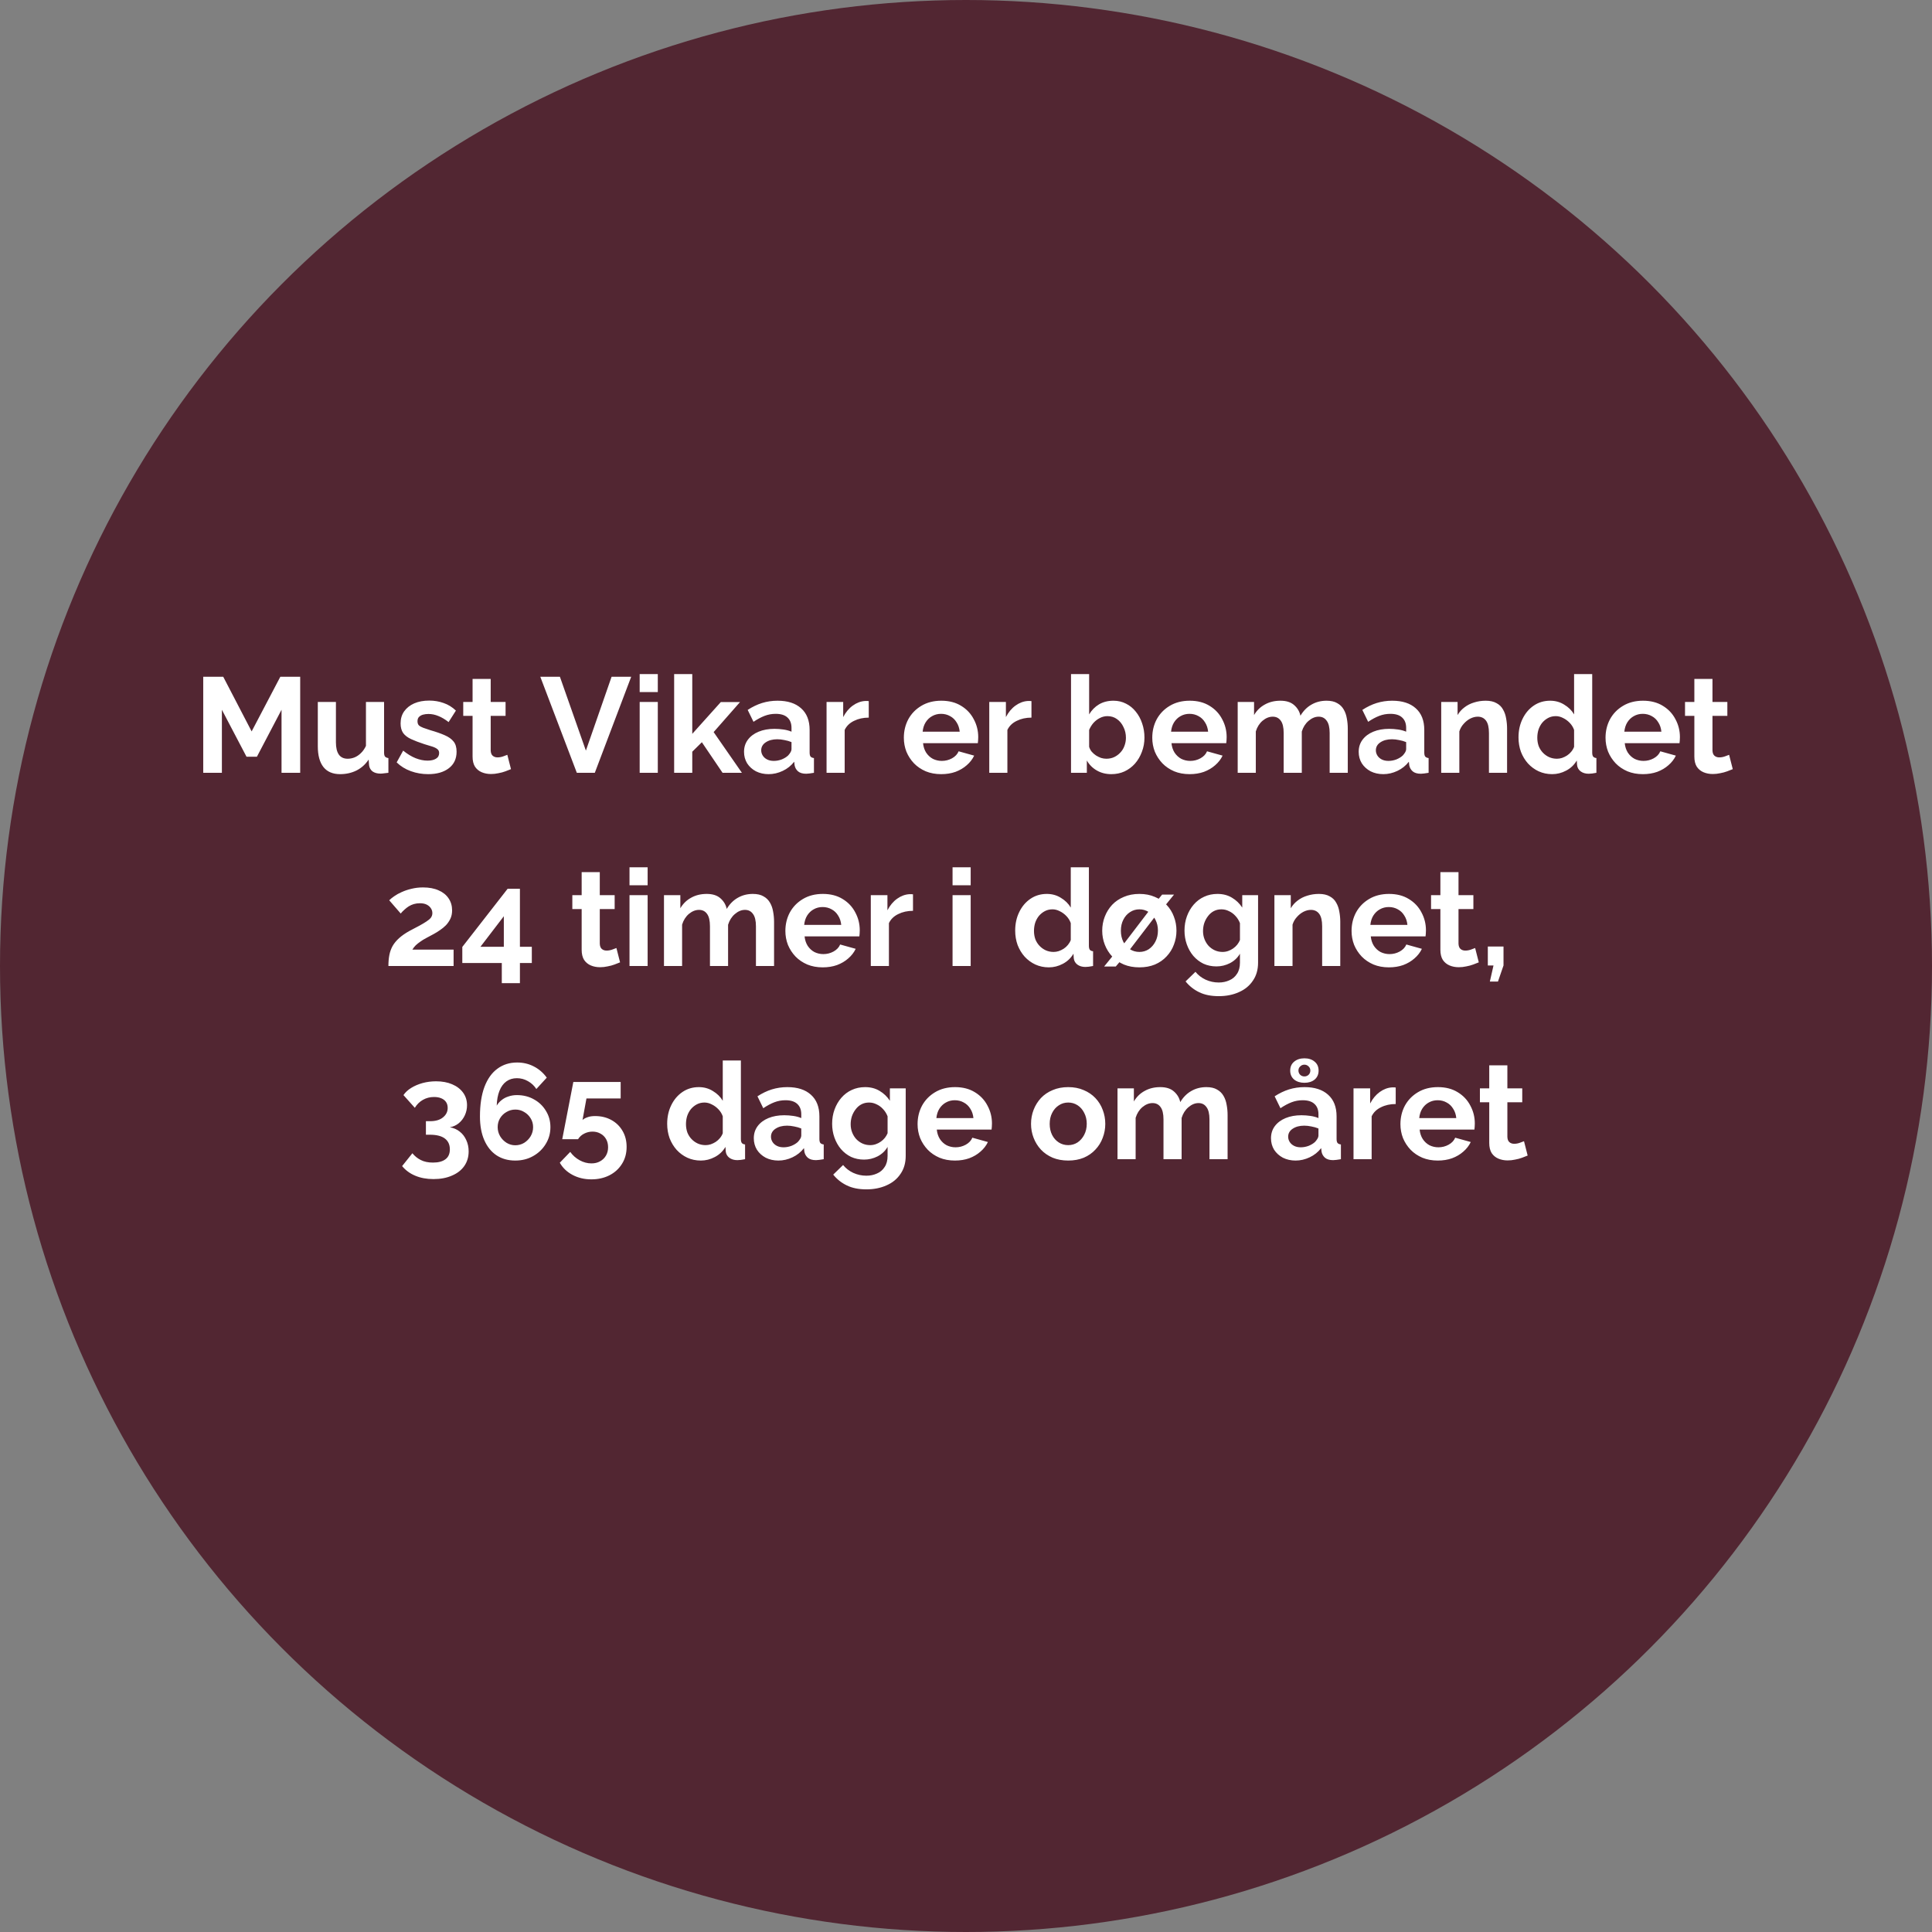
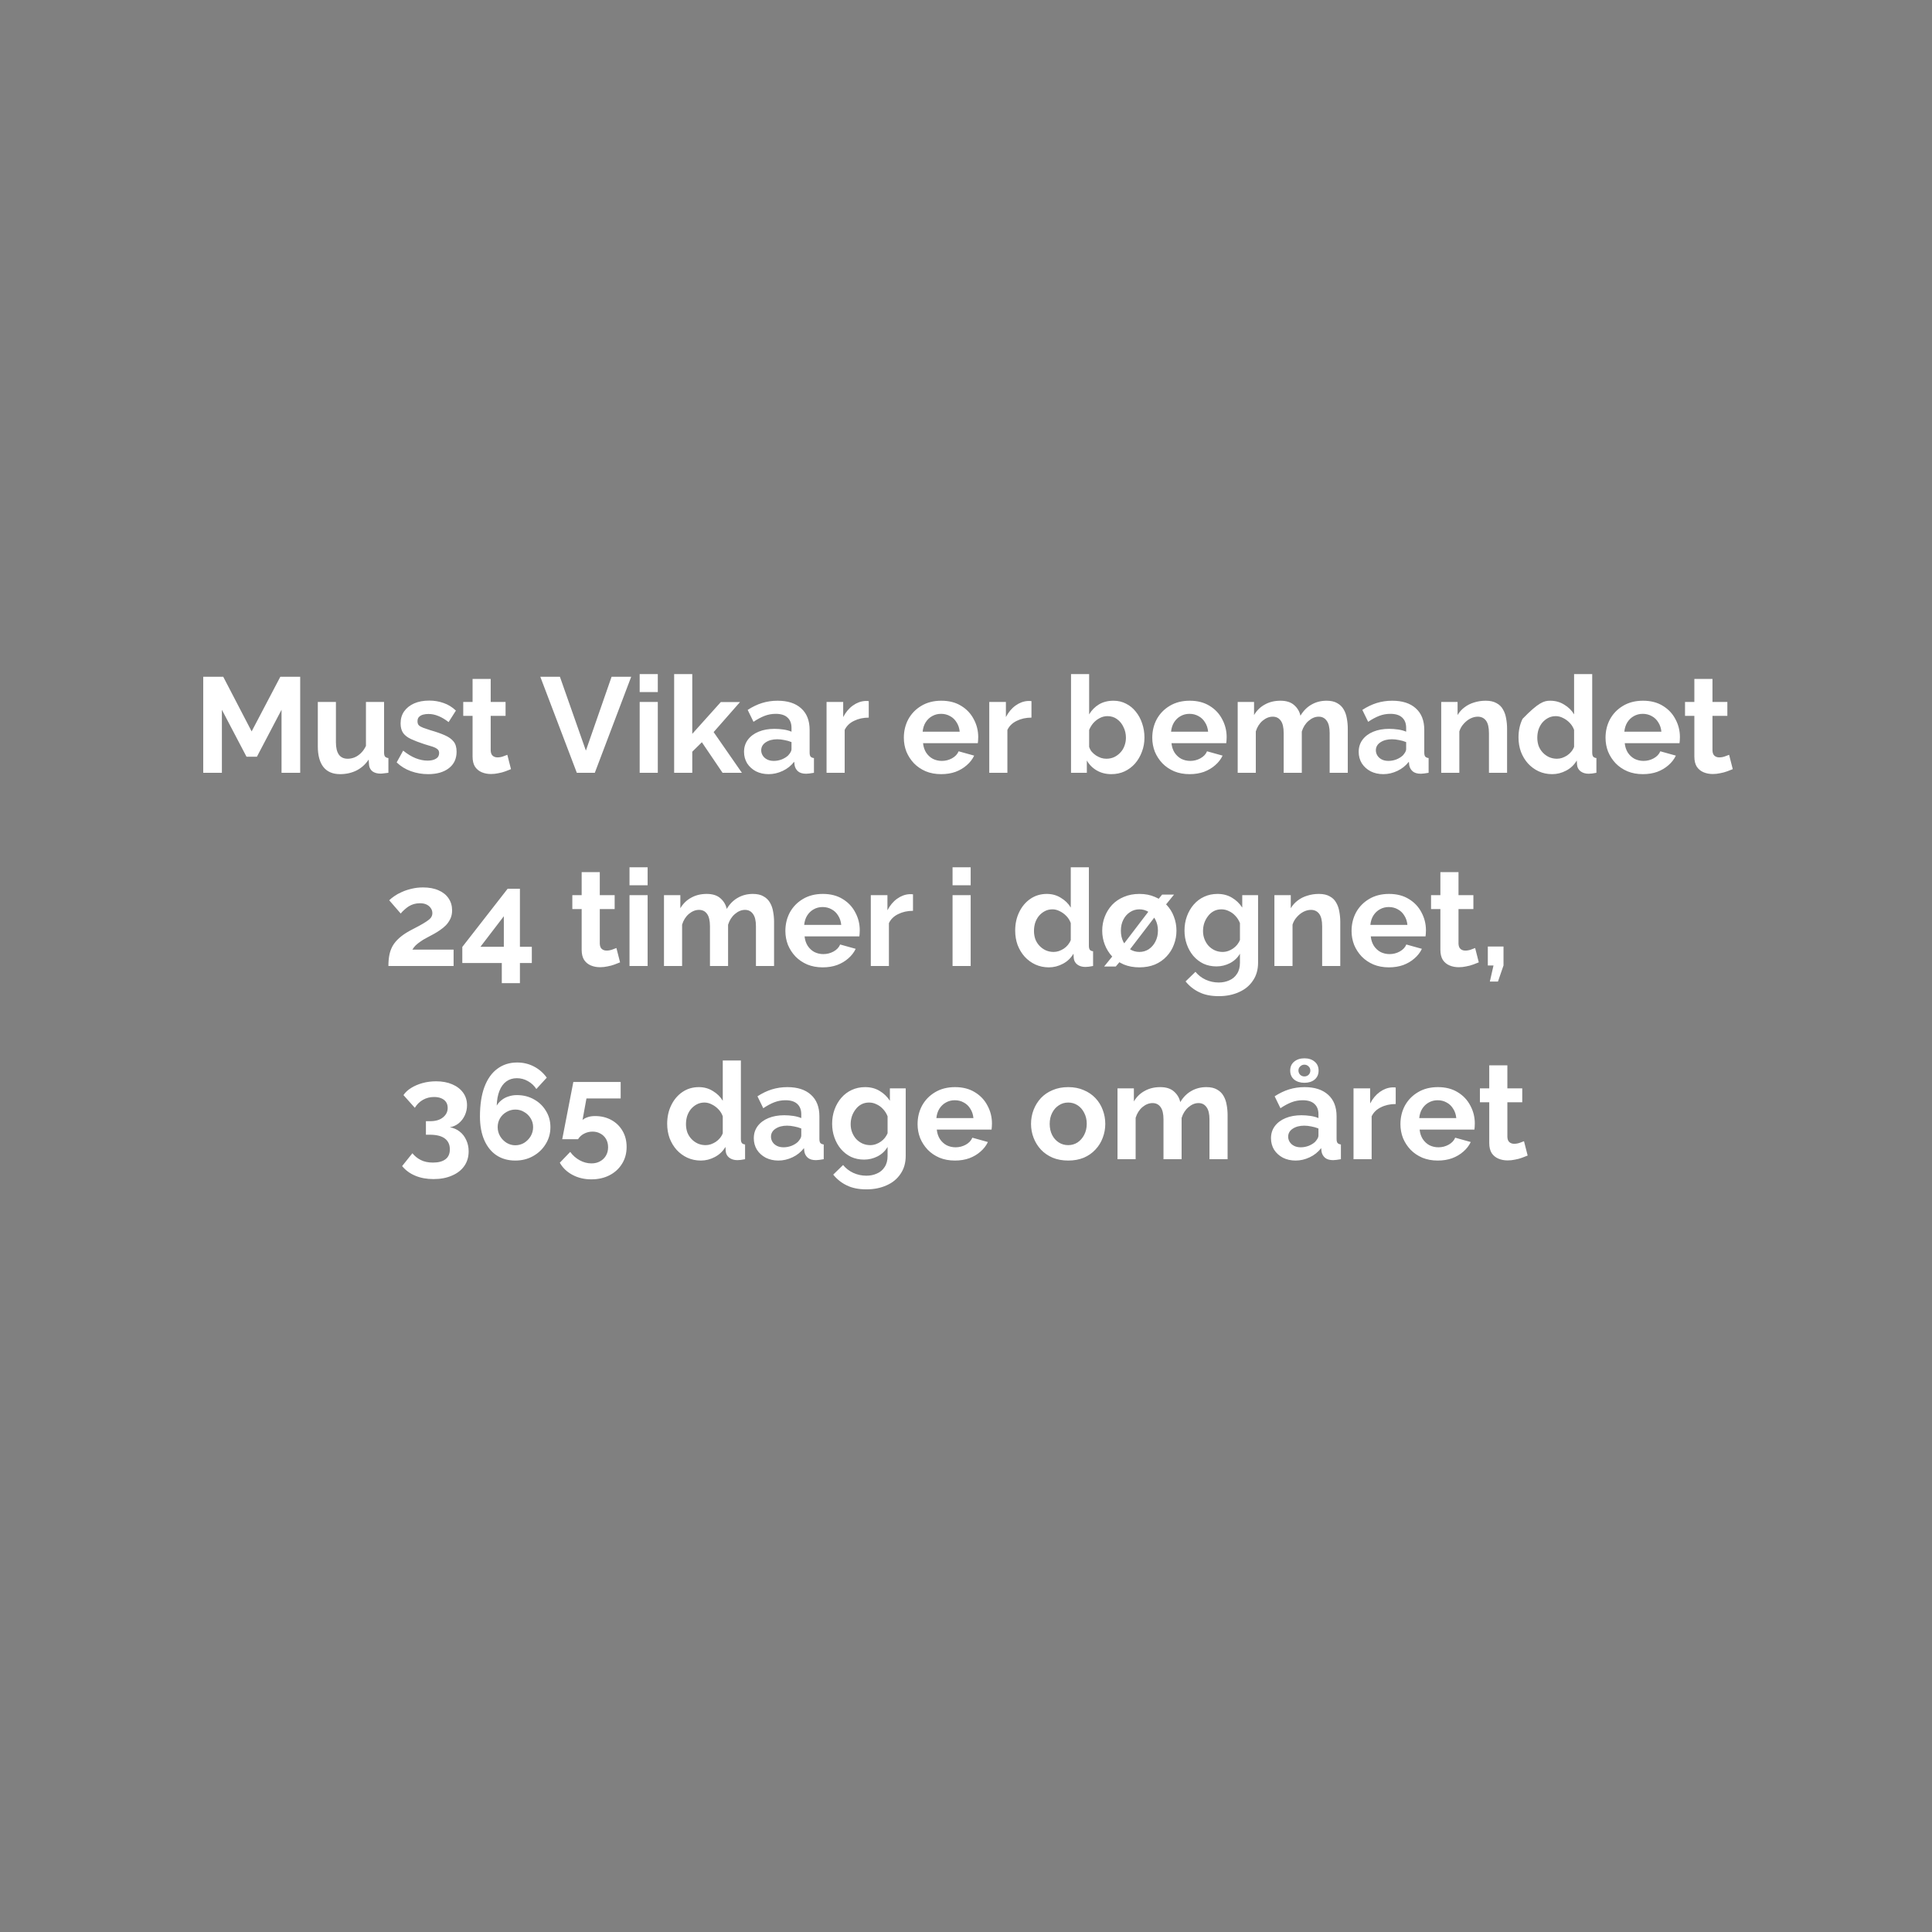
<svg xmlns="http://www.w3.org/2000/svg" width="400" height="400" viewBox="0 0 400 400" fill="none">
  <rect x="0" y="0" width="400" height="400" fill="#808080" stroke="none" />
-   <circle cx="200" cy="200" r="200" fill="#522632" />
-   <path d="M58.288 160V146.952L53.192 156.668H51.036L45.94 146.952V160H42.076V140.12H46.22L52.1 151.432L58.036 140.12H62.152V160H58.288ZM65.799 154.512V145.328H69.55V153.7C69.55 154.82 69.756 155.669 70.166 156.248C70.577 156.808 71.184 157.088 71.987 157.088C72.472 157.088 72.948 156.995 73.415 156.808C73.9 156.603 74.338 156.304 74.731 155.912C75.141 155.52 75.487 155.025 75.766 154.428V145.328H79.519V155.8C79.519 156.192 79.584 156.472 79.715 156.64C79.864 156.808 80.097 156.911 80.415 156.948V160C80.041 160.056 79.724 160.093 79.463 160.112C79.22 160.149 78.996 160.168 78.79 160.168C78.118 160.168 77.568 160.019 77.138 159.72C76.728 159.403 76.485 158.973 76.41 158.432L76.326 157.256C75.673 158.245 74.833 159.001 73.806 159.524C72.78 160.028 71.65 160.28 70.418 160.28C68.906 160.28 67.758 159.795 66.975 158.824C66.191 157.835 65.799 156.397 65.799 154.512ZM88.651 160.28C87.4 160.28 86.206 160.075 85.067 159.664C83.928 159.253 82.948 158.647 82.127 157.844L83.471 155.408C84.348 156.117 85.207 156.64 86.047 156.976C86.906 157.312 87.727 157.48 88.511 157.48C89.239 157.48 89.818 157.349 90.247 157.088C90.695 156.827 90.919 156.435 90.919 155.912C90.919 155.557 90.798 155.287 90.555 155.1C90.312 154.895 89.958 154.717 89.491 154.568C89.043 154.419 88.492 154.251 87.839 154.064C86.756 153.709 85.851 153.364 85.123 153.028C84.395 152.692 83.844 152.272 83.471 151.768C83.116 151.245 82.939 150.583 82.939 149.78C82.939 148.809 83.182 147.979 83.667 147.288C84.171 146.579 84.862 146.028 85.739 145.636C86.635 145.244 87.68 145.048 88.875 145.048C89.92 145.048 90.91 145.216 91.843 145.552C92.776 145.869 93.626 146.392 94.391 147.12L92.879 149.5C92.132 148.921 91.423 148.501 90.751 148.24C90.079 147.96 89.398 147.82 88.707 147.82C88.315 147.82 87.942 147.867 87.587 147.96C87.251 148.053 86.971 148.212 86.747 148.436C86.542 148.641 86.439 148.94 86.439 149.332C86.439 149.687 86.532 149.967 86.719 150.172C86.924 150.359 87.223 150.527 87.615 150.676C88.026 150.825 88.52 150.993 89.099 151.18C90.275 151.516 91.264 151.861 92.067 152.216C92.888 152.571 93.504 153.009 93.915 153.532C94.326 154.036 94.531 154.736 94.531 155.632C94.531 157.088 93.999 158.227 92.935 159.048C91.871 159.869 90.443 160.28 88.651 160.28ZM105.793 159.244C105.476 159.375 105.093 159.524 104.645 159.692C104.197 159.86 103.712 159.991 103.189 160.084C102.685 160.196 102.172 160.252 101.649 160.252C100.958 160.252 100.324 160.131 99.745 159.888C99.166 159.645 98.7 159.263 98.345 158.74C98.009 158.199 97.841 157.499 97.841 156.64V148.212H95.909V145.328H97.841V140.568H101.593V145.328H104.673V148.212H101.593V155.38C101.612 155.884 101.752 156.248 102.013 156.472C102.274 156.696 102.601 156.808 102.993 156.808C103.385 156.808 103.768 156.743 104.141 156.612C104.514 156.481 104.813 156.369 105.037 156.276L105.793 159.244ZM115.925 140.12L121.301 155.408L126.621 140.12H130.681L123.149 160H119.425L111.865 140.12H115.925ZM132.438 160V145.328H136.19V160H132.438ZM132.438 143.284V139.56H136.19V143.284H132.438ZM149.599 160L145.315 153.672L143.327 155.632V160H139.575V139.56H143.327V151.936L149.235 145.356H153.211L147.751 151.572L153.603 160H149.599ZM154.044 155.66C154.044 154.708 154.305 153.877 154.828 153.168C155.369 152.44 156.116 151.88 157.068 151.488C158.02 151.096 159.112 150.9 160.344 150.9C160.96 150.9 161.585 150.947 162.22 151.04C162.854 151.133 163.405 151.283 163.872 151.488V150.704C163.872 149.771 163.592 149.052 163.032 148.548C162.49 148.044 161.678 147.792 160.596 147.792C159.793 147.792 159.028 147.932 158.3 148.212C157.572 148.492 156.806 148.903 156.004 149.444L154.8 146.98C155.77 146.345 156.76 145.869 157.768 145.552C158.794 145.235 159.868 145.076 160.988 145.076C163.078 145.076 164.702 145.599 165.86 146.644C167.036 147.689 167.624 149.183 167.624 151.124V155.8C167.624 156.192 167.689 156.472 167.82 156.64C167.969 156.808 168.202 156.911 168.52 156.948V160C168.184 160.056 167.876 160.103 167.596 160.14C167.334 160.177 167.11 160.196 166.924 160.196C166.177 160.196 165.608 160.028 165.216 159.692C164.842 159.356 164.609 158.945 164.516 158.46L164.432 157.704C163.797 158.525 163.004 159.16 162.052 159.608C161.1 160.056 160.129 160.28 159.14 160.28C158.169 160.28 157.292 160.084 156.508 159.692C155.742 159.281 155.136 158.731 154.688 158.04C154.258 157.331 154.044 156.537 154.044 155.66ZM163.172 156.416C163.377 156.192 163.545 155.968 163.676 155.744C163.806 155.52 163.872 155.315 163.872 155.128V153.644C163.424 153.457 162.938 153.317 162.416 153.224C161.893 153.112 161.398 153.056 160.932 153.056C159.961 153.056 159.158 153.271 158.524 153.7C157.908 154.111 157.6 154.661 157.6 155.352C157.6 155.725 157.702 156.08 157.908 156.416C158.113 156.752 158.412 157.023 158.804 157.228C159.196 157.433 159.662 157.536 160.204 157.536C160.764 157.536 161.314 157.433 161.856 157.228C162.397 157.004 162.836 156.733 163.172 156.416ZM179.866 148.576C178.727 148.576 177.71 148.8 176.814 149.248C175.918 149.677 175.274 150.303 174.882 151.124V160H171.13V145.328H174.574V148.464C175.097 147.456 175.759 146.663 176.562 146.084C177.365 145.505 178.214 145.188 179.11 145.132C179.315 145.132 179.474 145.132 179.586 145.132C179.698 145.132 179.791 145.141 179.866 145.16V148.576ZM194.86 160.28C193.684 160.28 192.62 160.084 191.668 159.692C190.716 159.281 189.904 158.731 189.232 158.04C188.56 157.331 188.037 156.528 187.664 155.632C187.309 154.717 187.132 153.756 187.132 152.748C187.132 151.348 187.44 150.069 188.056 148.912C188.69 147.755 189.586 146.831 190.744 146.14C191.92 145.431 193.301 145.076 194.888 145.076C196.493 145.076 197.865 145.431 199.004 146.14C200.142 146.831 201.01 147.755 201.608 148.912C202.224 150.051 202.532 151.283 202.532 152.608C202.532 152.832 202.522 153.065 202.504 153.308C202.485 153.532 202.466 153.719 202.448 153.868H191.108C191.182 154.615 191.397 155.268 191.752 155.828C192.125 156.388 192.592 156.817 193.152 157.116C193.73 157.396 194.346 157.536 195 157.536C195.746 157.536 196.446 157.359 197.1 157.004C197.772 156.631 198.229 156.145 198.472 155.548L201.692 156.444C201.337 157.191 200.824 157.853 200.152 158.432C199.498 159.011 198.724 159.468 197.828 159.804C196.932 160.121 195.942 160.28 194.86 160.28ZM191.024 151.488H198.696C198.621 150.741 198.406 150.097 198.052 149.556C197.716 148.996 197.268 148.567 196.708 148.268C196.148 147.951 195.522 147.792 194.832 147.792C194.16 147.792 193.544 147.951 192.984 148.268C192.442 148.567 191.994 148.996 191.64 149.556C191.304 150.097 191.098 150.741 191.024 151.488ZM213.553 148.576C212.415 148.576 211.397 148.8 210.501 149.248C209.605 149.677 208.961 150.303 208.569 151.124V160H204.817V145.328H208.261V148.464C208.784 147.456 209.447 146.663 210.249 146.084C211.052 145.505 211.901 145.188 212.797 145.132C213.003 145.132 213.161 145.132 213.273 145.132C213.385 145.132 213.479 145.141 213.553 145.16V148.576ZM230.087 160.28C228.967 160.28 227.968 160.028 227.091 159.524C226.214 159.02 225.523 158.329 225.019 157.452V160H221.743V139.56H225.495V147.904C226.018 147.027 226.699 146.336 227.539 145.832C228.398 145.328 229.396 145.076 230.535 145.076C231.487 145.076 232.355 145.281 233.139 145.692C233.923 146.084 234.595 146.635 235.155 147.344C235.734 148.053 236.172 148.865 236.471 149.78C236.788 150.695 236.947 151.675 236.947 152.72C236.947 153.765 236.77 154.745 236.415 155.66C236.079 156.575 235.603 157.387 234.987 158.096C234.371 158.787 233.643 159.328 232.803 159.72C231.982 160.093 231.076 160.28 230.087 160.28ZM229.051 157.088C229.648 157.088 230.19 156.976 230.675 156.752C231.179 156.509 231.608 156.192 231.963 155.8C232.336 155.408 232.616 154.951 232.803 154.428C233.008 153.887 233.111 153.327 233.111 152.748C233.111 151.945 232.943 151.208 232.607 150.536C232.29 149.845 231.842 149.295 231.263 148.884C230.703 148.473 230.04 148.268 229.275 148.268C228.734 148.268 228.211 148.399 227.707 148.66C227.222 148.903 226.783 149.239 226.391 149.668C226.018 150.097 225.719 150.583 225.495 151.124V154.624C225.607 154.997 225.784 155.333 226.027 155.632C226.288 155.931 226.587 156.192 226.923 156.416C227.259 156.621 227.604 156.789 227.959 156.92C228.332 157.032 228.696 157.088 229.051 157.088ZM246.293 160.28C245.117 160.28 244.053 160.084 243.101 159.692C242.149 159.281 241.337 158.731 240.665 158.04C239.993 157.331 239.471 156.528 239.097 155.632C238.743 154.717 238.565 153.756 238.565 152.748C238.565 151.348 238.873 150.069 239.489 148.912C240.124 147.755 241.02 146.831 242.177 146.14C243.353 145.431 244.735 145.076 246.321 145.076C247.927 145.076 249.299 145.431 250.437 146.14C251.576 146.831 252.444 147.755 253.041 148.912C253.657 150.051 253.965 151.283 253.965 152.608C253.965 152.832 253.956 153.065 253.937 153.308C253.919 153.532 253.9 153.719 253.881 153.868H242.541C242.616 154.615 242.831 155.268 243.185 155.828C243.559 156.388 244.025 156.817 244.585 157.116C245.164 157.396 245.78 157.536 246.433 157.536C247.18 157.536 247.88 157.359 248.533 157.004C249.205 156.631 249.663 156.145 249.905 155.548L253.125 156.444C252.771 157.191 252.257 157.853 251.585 158.432C250.932 159.011 250.157 159.468 249.261 159.804C248.365 160.121 247.376 160.28 246.293 160.28ZM242.457 151.488H250.129C250.055 150.741 249.84 150.097 249.485 149.556C249.149 148.996 248.701 148.567 248.141 148.268C247.581 147.951 246.956 147.792 246.265 147.792C245.593 147.792 244.977 147.951 244.417 148.268C243.876 148.567 243.428 148.996 243.073 149.556C242.737 150.097 242.532 150.741 242.457 151.488ZM279.043 160H275.291V151.768C275.291 150.611 275.086 149.761 274.675 149.22C274.283 148.66 273.732 148.38 273.023 148.38C272.295 148.38 271.595 148.669 270.923 149.248C270.27 149.808 269.803 150.545 269.523 151.46V160H265.771V151.768C265.771 150.592 265.566 149.733 265.155 149.192C264.763 148.651 264.212 148.38 263.503 148.38C262.775 148.38 262.075 148.66 261.403 149.22C260.75 149.78 260.283 150.517 260.003 151.432V160H256.251V145.328H259.639V148.044C260.199 147.092 260.946 146.364 261.879 145.86C262.812 145.337 263.886 145.076 265.099 145.076C266.312 145.076 267.255 145.375 267.927 145.972C268.618 146.569 269.056 147.307 269.243 148.184C269.84 147.176 270.596 146.411 271.511 145.888C272.444 145.347 273.49 145.076 274.647 145.076C275.562 145.076 276.299 145.244 276.859 145.58C277.438 145.897 277.886 146.336 278.203 146.896C278.52 147.437 278.735 148.053 278.847 148.744C278.978 149.435 279.043 150.135 279.043 150.844V160ZM281.302 155.66C281.302 154.708 281.563 153.877 282.086 153.168C282.627 152.44 283.374 151.88 284.326 151.488C285.278 151.096 286.37 150.9 287.602 150.9C288.218 150.9 288.843 150.947 289.478 151.04C290.112 151.133 290.663 151.283 291.13 151.488V150.704C291.13 149.771 290.85 149.052 290.29 148.548C289.748 148.044 288.936 147.792 287.854 147.792C287.051 147.792 286.286 147.932 285.558 148.212C284.83 148.492 284.064 148.903 283.262 149.444L282.058 146.98C283.028 146.345 284.018 145.869 285.026 145.552C286.052 145.235 287.126 145.076 288.246 145.076C290.336 145.076 291.96 145.599 293.118 146.644C294.294 147.689 294.882 149.183 294.882 151.124V155.8C294.882 156.192 294.947 156.472 295.078 156.64C295.227 156.808 295.46 156.911 295.778 156.948V160C295.442 160.056 295.134 160.103 294.854 160.14C294.592 160.177 294.368 160.196 294.182 160.196C293.435 160.196 292.866 160.028 292.474 159.692C292.1 159.356 291.867 158.945 291.774 158.46L291.69 157.704C291.055 158.525 290.262 159.16 289.31 159.608C288.358 160.056 287.387 160.28 286.398 160.28C285.427 160.28 284.55 160.084 283.766 159.692C283 159.281 282.394 158.731 281.946 158.04C281.516 157.331 281.302 156.537 281.302 155.66ZM290.43 156.416C290.635 156.192 290.803 155.968 290.934 155.744C291.064 155.52 291.13 155.315 291.13 155.128V153.644C290.682 153.457 290.196 153.317 289.674 153.224C289.151 153.112 288.656 153.056 288.19 153.056C287.219 153.056 286.416 153.271 285.782 153.7C285.166 154.111 284.858 154.661 284.858 155.352C284.858 155.725 284.96 156.08 285.166 156.416C285.371 156.752 285.67 157.023 286.062 157.228C286.454 157.433 286.92 157.536 287.462 157.536C288.022 157.536 288.572 157.433 289.114 157.228C289.655 157.004 290.094 156.733 290.43 156.416ZM312.024 160H308.272V151.768C308.272 150.592 308.066 149.733 307.656 149.192C307.245 148.651 306.676 148.38 305.948 148.38C305.444 148.38 304.93 148.511 304.408 148.772C303.904 149.033 303.446 149.397 303.036 149.864C302.625 150.312 302.326 150.835 302.14 151.432V160H298.388V145.328H301.776V148.044C302.149 147.409 302.625 146.877 303.204 146.448C303.782 146 304.445 145.664 305.192 145.44C305.957 145.197 306.76 145.076 307.6 145.076C308.514 145.076 309.261 145.244 309.84 145.58C310.437 145.897 310.885 146.336 311.184 146.896C311.501 147.437 311.716 148.053 311.828 148.744C311.958 149.435 312.024 150.135 312.024 150.844V160ZM314.39 152.664C314.39 151.245 314.67 149.967 315.23 148.828C315.79 147.671 316.565 146.756 317.554 146.084C318.543 145.412 319.673 145.076 320.942 145.076C322.025 145.076 322.995 145.347 323.854 145.888C324.731 146.411 325.413 147.083 325.898 147.904V139.56H329.65V155.8C329.65 156.192 329.715 156.472 329.846 156.64C329.977 156.808 330.201 156.911 330.518 156.948V160C329.865 160.131 329.333 160.196 328.922 160.196C328.25 160.196 327.69 160.028 327.242 159.692C326.813 159.356 326.57 158.917 326.514 158.376L326.458 157.452C325.917 158.367 325.179 159.067 324.246 159.552C323.331 160.037 322.37 160.28 321.362 160.28C320.354 160.28 319.421 160.084 318.562 159.692C317.722 159.3 316.985 158.759 316.35 158.068C315.734 157.377 315.249 156.575 314.894 155.66C314.558 154.727 314.39 153.728 314.39 152.664ZM325.898 154.624V151.124C325.711 150.583 325.413 150.097 325.002 149.668C324.591 149.239 324.134 148.903 323.63 148.66C323.126 148.399 322.622 148.268 322.118 148.268C321.539 148.268 321.017 148.389 320.55 148.632C320.083 148.875 319.673 149.201 319.318 149.612C318.982 150.023 318.721 150.499 318.534 151.04C318.366 151.581 318.282 152.151 318.282 152.748C318.282 153.345 318.375 153.915 318.562 154.456C318.767 154.979 319.057 155.436 319.43 155.828C319.803 156.22 320.233 156.528 320.718 156.752C321.222 156.976 321.763 157.088 322.342 157.088C322.697 157.088 323.051 157.032 323.406 156.92C323.779 156.789 324.125 156.621 324.442 156.416C324.778 156.192 325.067 155.931 325.31 155.632C325.571 155.315 325.767 154.979 325.898 154.624ZM340.137 160.28C338.961 160.28 337.897 160.084 336.945 159.692C335.993 159.281 335.181 158.731 334.509 158.04C333.837 157.331 333.314 156.528 332.941 155.632C332.586 154.717 332.409 153.756 332.409 152.748C332.409 151.348 332.717 150.069 333.333 148.912C333.968 147.755 334.864 146.831 336.021 146.14C337.197 145.431 338.578 145.076 340.165 145.076C341.77 145.076 343.142 145.431 344.281 146.14C345.42 146.831 346.288 147.755 346.885 148.912C347.501 150.051 347.809 151.283 347.809 152.608C347.809 152.832 347.8 153.065 347.781 153.308C347.762 153.532 347.744 153.719 347.725 153.868H336.385C336.46 154.615 336.674 155.268 337.029 155.828C337.402 156.388 337.869 156.817 338.429 157.116C339.008 157.396 339.624 157.536 340.277 157.536C341.024 157.536 341.724 157.359 342.377 157.004C343.049 156.631 343.506 156.145 343.749 155.548L346.969 156.444C346.614 157.191 346.101 157.853 345.429 158.432C344.776 159.011 344.001 159.468 343.105 159.804C342.209 160.121 341.22 160.28 340.137 160.28ZM336.301 151.488H343.973C343.898 150.741 343.684 150.097 343.329 149.556C342.993 148.996 342.545 148.567 341.985 148.268C341.425 147.951 340.8 147.792 340.109 147.792C339.437 147.792 338.821 147.951 338.261 148.268C337.72 148.567 337.272 148.996 336.917 149.556C336.581 150.097 336.376 150.741 336.301 151.488ZM358.75 159.244C358.433 159.375 358.05 159.524 357.602 159.692C357.154 159.86 356.669 159.991 356.146 160.084C355.642 160.196 355.129 160.252 354.606 160.252C353.915 160.252 353.281 160.131 352.702 159.888C352.123 159.645 351.657 159.263 351.302 158.74C350.966 158.199 350.798 157.499 350.798 156.64V148.212H348.866V145.328H350.798V140.568H354.55V145.328H357.63V148.212H354.55V155.38C354.569 155.884 354.709 156.248 354.97 156.472C355.231 156.696 355.558 156.808 355.95 156.808C356.342 156.808 356.725 156.743 357.098 156.612C357.471 156.481 357.77 156.369 357.994 156.276L358.75 159.244ZM80.416 200C80.416 199.16 80.481 198.404 80.612 197.732C80.742 197.06 80.966 196.435 81.284 195.856C81.62 195.277 82.068 194.736 82.628 194.232C83.206 193.709 83.934 193.205 84.812 192.72C85.577 192.309 86.249 191.955 86.828 191.656C87.406 191.339 87.892 191.049 88.284 190.788C88.694 190.527 89.002 190.265 89.208 190.004C89.413 189.724 89.516 189.407 89.516 189.052C89.516 188.679 89.413 188.343 89.208 188.044C89.002 187.727 88.713 187.475 88.34 187.288C87.966 187.101 87.5 187.008 86.94 187.008C86.492 187.008 86.072 187.064 85.68 187.176C85.306 187.288 84.952 187.447 84.616 187.652C84.298 187.857 84 188.091 83.72 188.352C83.44 188.595 83.188 188.856 82.964 189.136L80.584 186.392C80.845 186.131 81.19 185.851 81.62 185.552C82.068 185.235 82.59 184.945 83.188 184.684C83.804 184.404 84.476 184.18 85.204 184.012C85.95 183.825 86.744 183.732 87.584 183.732C88.853 183.732 89.936 183.937 90.832 184.348C91.728 184.74 92.409 185.291 92.876 186C93.361 186.709 93.604 187.54 93.604 188.492C93.604 189.145 93.482 189.724 93.24 190.228C92.997 190.732 92.689 191.18 92.316 191.572C91.942 191.945 91.532 192.281 91.084 192.58C90.654 192.879 90.234 193.14 89.824 193.364C89.245 193.663 88.722 193.943 88.256 194.204C87.789 194.447 87.378 194.699 87.024 194.96C86.669 195.203 86.352 195.455 86.072 195.716C85.81 195.977 85.577 196.276 85.372 196.612H93.912V200H80.416ZM103.892 203.556V199.384H95.716V196.052L105.096 184.012H107.644V196.024H110.108V199.384H107.644V203.556H103.892ZM99.468 196.024H104.312V189.696L99.468 196.024ZM128.379 199.244C128.062 199.375 127.679 199.524 127.231 199.692C126.783 199.86 126.298 199.991 125.775 200.084C125.271 200.196 124.758 200.252 124.235 200.252C123.544 200.252 122.91 200.131 122.331 199.888C121.752 199.645 121.286 199.263 120.931 198.74C120.595 198.199 120.427 197.499 120.427 196.64V188.212H118.495V185.328H120.427V180.568H124.179V185.328H127.259V188.212H124.179V195.38C124.198 195.884 124.338 196.248 124.599 196.472C124.86 196.696 125.187 196.808 125.579 196.808C125.971 196.808 126.354 196.743 126.727 196.612C127.1 196.481 127.399 196.369 127.623 196.276L128.379 199.244ZM130.333 200V185.328H134.085V200H130.333ZM130.333 183.284V179.56H134.085V183.284H130.333ZM160.262 200H156.51V191.768C156.51 190.611 156.304 189.761 155.894 189.22C155.502 188.66 154.951 188.38 154.242 188.38C153.514 188.38 152.814 188.669 152.142 189.248C151.488 189.808 151.022 190.545 150.742 191.46V200H146.99V191.768C146.99 190.592 146.784 189.733 146.374 189.192C145.982 188.651 145.431 188.38 144.722 188.38C143.994 188.38 143.294 188.66 142.622 189.22C141.968 189.78 141.502 190.517 141.222 191.432V200H137.47V185.328H140.858V188.044C141.418 187.092 142.164 186.364 143.098 185.86C144.031 185.337 145.104 185.076 146.318 185.076C147.531 185.076 148.474 185.375 149.146 185.972C149.836 186.569 150.275 187.307 150.462 188.184C151.059 187.176 151.815 186.411 152.73 185.888C153.663 185.347 154.708 185.076 155.866 185.076C156.78 185.076 157.518 185.244 158.078 185.58C158.656 185.897 159.104 186.336 159.422 186.896C159.739 187.437 159.954 188.053 160.066 188.744C160.196 189.435 160.262 190.135 160.262 190.844V200ZM170.332 200.28C169.156 200.28 168.092 200.084 167.14 199.692C166.188 199.281 165.376 198.731 164.704 198.04C164.032 197.331 163.51 196.528 163.136 195.632C162.782 194.717 162.604 193.756 162.604 192.748C162.604 191.348 162.912 190.069 163.528 188.912C164.163 187.755 165.059 186.831 166.216 186.14C167.392 185.431 168.774 185.076 170.36 185.076C171.966 185.076 173.338 185.431 174.476 186.14C175.615 186.831 176.483 187.755 177.08 188.912C177.696 190.051 178.004 191.283 178.004 192.608C178.004 192.832 177.995 193.065 177.976 193.308C177.958 193.532 177.939 193.719 177.92 193.868H166.58C166.655 194.615 166.87 195.268 167.224 195.828C167.598 196.388 168.064 196.817 168.624 197.116C169.203 197.396 169.819 197.536 170.472 197.536C171.219 197.536 171.919 197.359 172.572 197.004C173.244 196.631 173.702 196.145 173.944 195.548L177.164 196.444C176.81 197.191 176.296 197.853 175.624 198.432C174.971 199.011 174.196 199.468 173.3 199.804C172.404 200.121 171.415 200.28 170.332 200.28ZM166.496 191.488H174.168C174.094 190.741 173.879 190.097 173.524 189.556C173.188 188.996 172.74 188.567 172.18 188.268C171.62 187.951 170.995 187.792 170.304 187.792C169.632 187.792 169.016 187.951 168.456 188.268C167.915 188.567 167.467 188.996 167.112 189.556C166.776 190.097 166.571 190.741 166.496 191.488ZM189.026 188.576C187.887 188.576 186.87 188.8 185.974 189.248C185.078 189.677 184.434 190.303 184.042 191.124V200H180.29V185.328H183.734V188.464C184.257 187.456 184.919 186.663 185.722 186.084C186.525 185.505 187.374 185.188 188.27 185.132C188.475 185.132 188.634 185.132 188.746 185.132C188.858 185.132 188.951 185.141 189.026 185.16V188.576ZM197.216 200V185.328H200.968V200H197.216ZM197.216 183.284V179.56H200.968V183.284H197.216ZM210.183 192.664C210.183 191.245 210.463 189.967 211.023 188.828C211.583 187.671 212.358 186.756 213.347 186.084C214.336 185.412 215.466 185.076 216.735 185.076C217.818 185.076 218.788 185.347 219.647 185.888C220.524 186.411 221.206 187.083 221.691 187.904V179.56H225.443V195.8C225.443 196.192 225.508 196.472 225.639 196.64C225.77 196.808 225.994 196.911 226.311 196.948V200C225.658 200.131 225.126 200.196 224.715 200.196C224.043 200.196 223.483 200.028 223.035 199.692C222.606 199.356 222.363 198.917 222.307 198.376L222.251 197.452C221.71 198.367 220.972 199.067 220.039 199.552C219.124 200.037 218.163 200.28 217.155 200.28C216.147 200.28 215.214 200.084 214.355 199.692C213.515 199.3 212.778 198.759 212.143 198.068C211.527 197.377 211.042 196.575 210.687 195.66C210.351 194.727 210.183 193.728 210.183 192.664ZM221.691 194.624V191.124C221.504 190.583 221.206 190.097 220.795 189.668C220.384 189.239 219.927 188.903 219.423 188.66C218.919 188.399 218.415 188.268 217.911 188.268C217.332 188.268 216.81 188.389 216.343 188.632C215.876 188.875 215.466 189.201 215.111 189.612C214.775 190.023 214.514 190.499 214.327 191.04C214.159 191.581 214.075 192.151 214.075 192.748C214.075 193.345 214.168 193.915 214.355 194.456C214.56 194.979 214.85 195.436 215.223 195.828C215.596 196.22 216.026 196.528 216.511 196.752C217.015 196.976 217.556 197.088 218.135 197.088C218.49 197.088 218.844 197.032 219.199 196.92C219.572 196.789 219.918 196.621 220.235 196.416C220.571 196.192 220.86 195.931 221.103 195.632C221.364 195.315 221.56 194.979 221.691 194.624ZM235.902 200.28C234.707 200.28 233.634 200.084 232.682 199.692C231.73 199.281 230.918 198.721 230.246 198.012C229.593 197.303 229.089 196.491 228.734 195.576C228.379 194.661 228.202 193.7 228.202 192.692C228.202 191.665 228.379 190.695 228.734 189.78C229.089 188.865 229.593 188.053 230.246 187.344C230.918 186.635 231.73 186.084 232.682 185.692C233.634 185.281 234.707 185.076 235.902 185.076C237.097 185.076 238.161 185.281 239.094 185.692C240.046 186.084 240.858 186.635 241.53 187.344C242.202 188.053 242.706 188.865 243.042 189.78C243.397 190.695 243.574 191.665 243.574 192.692C243.574 193.7 243.397 194.661 243.042 195.576C242.706 196.491 242.202 197.303 241.53 198.012C240.877 198.721 240.074 199.281 239.122 199.692C238.17 200.084 237.097 200.28 235.902 200.28ZM235.902 197.088C236.611 197.088 237.255 196.901 237.834 196.528C238.413 196.136 238.87 195.613 239.206 194.96C239.561 194.288 239.738 193.523 239.738 192.664C239.738 191.824 239.561 191.068 239.206 190.396C238.87 189.724 238.413 189.201 237.834 188.828C237.255 188.455 236.611 188.268 235.902 188.268C235.174 188.268 234.521 188.464 233.942 188.856C233.363 189.229 232.906 189.752 232.57 190.424C232.234 191.077 232.066 191.833 232.066 192.692C232.066 193.551 232.234 194.316 232.57 194.988C232.906 195.641 233.363 196.155 233.942 196.528C234.521 196.901 235.174 197.088 235.902 197.088ZM228.594 200.112L231.478 196.556L233.046 197.704L231.002 200.112H228.594ZM233.326 197.368L231.954 196.36L238.534 187.736L240.074 188.548L233.326 197.368ZM240.55 188.324L238.786 187.428L240.606 185.216H243.07L240.55 188.324ZM251.846 200.084C250.876 200.084 249.98 199.897 249.158 199.524C248.356 199.132 247.656 198.591 247.058 197.9C246.48 197.209 246.032 196.416 245.714 195.52C245.397 194.624 245.238 193.672 245.238 192.664C245.238 191.6 245.406 190.611 245.742 189.696C246.078 188.781 246.545 187.979 247.142 187.288C247.758 186.579 248.477 186.037 249.298 185.664C250.138 185.272 251.062 185.076 252.07 185.076C253.209 185.076 254.208 185.337 255.066 185.86C255.925 186.364 256.634 187.045 257.194 187.904V185.328H260.47V199.3C260.47 200.756 260.116 201.997 259.406 203.024C258.716 204.069 257.754 204.863 256.522 205.404C255.29 205.964 253.89 206.244 252.322 206.244C250.736 206.244 249.392 205.973 248.29 205.432C247.189 204.909 246.246 204.163 245.462 203.192L247.506 201.204C248.066 201.895 248.766 202.436 249.606 202.828C250.465 203.22 251.37 203.416 252.322 203.416C253.125 203.416 253.853 203.267 254.506 202.968C255.178 202.688 255.71 202.24 256.102 201.624C256.513 201.027 256.718 200.252 256.718 199.3V197.452C256.233 198.292 255.542 198.945 254.646 199.412C253.769 199.86 252.836 200.084 251.846 200.084ZM253.106 197.088C253.517 197.088 253.909 197.023 254.282 196.892C254.656 196.761 255.001 196.584 255.318 196.36C255.636 196.136 255.916 195.875 256.158 195.576C256.401 195.259 256.588 194.941 256.718 194.624V191.124C256.494 190.545 256.177 190.041 255.766 189.612C255.374 189.183 254.926 188.856 254.422 188.632C253.937 188.389 253.424 188.268 252.882 188.268C252.304 188.268 251.781 188.389 251.314 188.632C250.848 188.875 250.446 189.22 250.11 189.668C249.774 190.097 249.513 190.583 249.326 191.124C249.158 191.647 249.074 192.197 249.074 192.776C249.074 193.373 249.177 193.933 249.382 194.456C249.588 194.979 249.868 195.436 250.222 195.828C250.596 196.22 251.025 196.528 251.51 196.752C252.014 196.976 252.546 197.088 253.106 197.088ZM277.489 200H273.737V191.768C273.737 190.592 273.531 189.733 273.121 189.192C272.71 188.651 272.141 188.38 271.413 188.38C270.909 188.38 270.395 188.511 269.873 188.772C269.369 189.033 268.911 189.397 268.501 189.864C268.09 190.312 267.791 190.835 267.605 191.432V200H263.853V185.328H267.241V188.044C267.614 187.409 268.09 186.877 268.669 186.448C269.247 186 269.91 185.664 270.657 185.44C271.422 185.197 272.225 185.076 273.065 185.076C273.979 185.076 274.726 185.244 275.305 185.58C275.902 185.897 276.35 186.336 276.649 186.896C276.966 187.437 277.181 188.053 277.293 188.744C277.423 189.435 277.489 190.135 277.489 190.844V200ZM287.555 200.28C286.379 200.28 285.315 200.084 284.363 199.692C283.411 199.281 282.599 198.731 281.927 198.04C281.255 197.331 280.732 196.528 280.359 195.632C280.004 194.717 279.827 193.756 279.827 192.748C279.827 191.348 280.135 190.069 280.751 188.912C281.386 187.755 282.282 186.831 283.439 186.14C284.615 185.431 285.996 185.076 287.583 185.076C289.188 185.076 290.56 185.431 291.699 186.14C292.838 186.831 293.706 187.755 294.303 188.912C294.919 190.051 295.227 191.283 295.227 192.608C295.227 192.832 295.218 193.065 295.199 193.308C295.18 193.532 295.162 193.719 295.143 193.868H283.803C283.878 194.615 284.092 195.268 284.447 195.828C284.82 196.388 285.287 196.817 285.847 197.116C286.426 197.396 287.042 197.536 287.695 197.536C288.442 197.536 289.142 197.359 289.795 197.004C290.467 196.631 290.924 196.145 291.167 195.548L294.387 196.444C294.032 197.191 293.519 197.853 292.847 198.432C292.194 199.011 291.419 199.468 290.523 199.804C289.627 200.121 288.638 200.28 287.555 200.28ZM283.719 191.488H291.391C291.316 190.741 291.102 190.097 290.747 189.556C290.411 188.996 289.963 188.567 289.403 188.268C288.843 187.951 288.218 187.792 287.527 187.792C286.855 187.792 286.239 187.951 285.679 188.268C285.138 188.567 284.69 188.996 284.335 189.556C283.999 190.097 283.794 190.741 283.719 191.488ZM306.168 199.244C305.851 199.375 305.468 199.524 305.02 199.692C304.572 199.86 304.087 199.991 303.564 200.084C303.06 200.196 302.547 200.252 302.024 200.252C301.333 200.252 300.699 200.131 300.12 199.888C299.541 199.645 299.075 199.263 298.72 198.74C298.384 198.199 298.216 197.499 298.216 196.64V188.212H296.284V185.328H298.216V180.568H301.968V185.328H305.048V188.212H301.968V195.38C301.987 195.884 302.127 196.248 302.388 196.472C302.649 196.696 302.976 196.808 303.368 196.808C303.76 196.808 304.143 196.743 304.516 196.612C304.889 196.481 305.188 196.369 305.412 196.276L306.168 199.244ZM308.458 203.22L309.214 199.888H308.038V195.968H311.286V199.888L310.138 203.22H308.458ZM93.137 233.392C93.921 233.523 94.602 233.821 95.181 234.288C95.759 234.736 96.207 235.315 96.525 236.024C96.861 236.733 97.029 237.517 97.029 238.376C97.029 239.533 96.73 240.541 96.133 241.4C95.535 242.259 94.686 242.921 93.585 243.388C92.502 243.873 91.223 244.116 89.749 244.116C88.33 244.116 87.07 243.883 85.969 243.416C84.886 242.968 83.981 242.305 83.253 241.428L85.381 238.768C85.866 239.365 86.445 239.832 87.117 240.168C87.807 240.523 88.647 240.7 89.637 240.7C90.775 240.7 91.643 240.467 92.241 240C92.838 239.552 93.137 238.871 93.137 237.956C93.137 236.985 92.791 236.239 92.101 235.716C91.41 235.193 90.365 234.932 88.965 234.932H88.181V232.132H89.049C90.187 232.132 91.074 231.871 91.709 231.348C92.362 230.825 92.689 230.172 92.689 229.388C92.689 228.884 92.567 228.464 92.325 228.128C92.082 227.792 91.746 227.54 91.317 227.372C90.906 227.204 90.421 227.12 89.861 227.12C89.021 227.12 88.255 227.316 87.565 227.708C86.874 228.1 86.314 228.651 85.885 229.36L83.533 226.728C83.925 226.149 84.457 225.655 85.129 225.244C85.819 224.815 86.603 224.479 87.481 224.236C88.377 223.993 89.31 223.872 90.281 223.872C91.55 223.872 92.661 224.077 93.613 224.488C94.583 224.899 95.339 225.477 95.881 226.224C96.422 226.971 96.693 227.839 96.693 228.828C96.693 229.556 96.543 230.247 96.245 230.9C95.946 231.553 95.526 232.104 94.985 232.552C94.462 232.981 93.846 233.261 93.137 233.392ZM113.958 233.364C113.958 232.113 113.65 230.993 113.034 230.004C112.437 228.996 111.615 228.203 110.57 227.624C109.525 227.027 108.339 226.728 107.014 226.728C106.398 226.728 105.819 226.821 105.278 227.008C104.737 227.176 104.261 227.428 103.85 227.764C103.439 228.081 103.103 228.464 102.842 228.912C102.879 227.717 103.066 226.7 103.402 225.86C103.738 225.001 104.214 224.348 104.83 223.9C105.446 223.452 106.174 223.228 107.014 223.228C107.835 223.228 108.601 223.433 109.31 223.844C110.019 224.236 110.598 224.777 111.046 225.468L113.202 223.116C112.474 222.108 111.578 221.333 110.514 220.792C109.469 220.251 108.321 219.98 107.07 219.98C105.502 219.98 104.139 220.409 102.982 221.268C101.825 222.108 100.929 223.368 100.294 225.048C99.678 226.709 99.37 228.744 99.37 231.152C99.37 233.056 99.669 234.689 100.266 236.052C100.863 237.415 101.703 238.46 102.786 239.188C103.887 239.916 105.185 240.28 106.678 240.28C108.059 240.28 109.291 239.972 110.374 239.356C111.475 238.74 112.343 237.909 112.978 236.864C113.631 235.819 113.958 234.652 113.958 233.364ZM106.678 237.116C106.043 237.116 105.446 236.948 104.886 236.612C104.326 236.257 103.878 235.8 103.542 235.24C103.206 234.661 103.038 234.036 103.038 233.364C103.038 232.692 103.197 232.085 103.514 231.544C103.85 230.984 104.298 230.545 104.858 230.228C105.418 229.892 106.034 229.724 106.706 229.724C107.378 229.724 107.985 229.892 108.526 230.228C109.086 230.545 109.534 230.984 109.87 231.544C110.206 232.085 110.374 232.692 110.374 233.364C110.374 234.036 110.206 234.661 109.87 235.24C109.534 235.8 109.086 236.257 108.526 236.612C107.966 236.948 107.35 237.116 106.678 237.116ZM122.426 244.172C120.989 244.172 119.691 243.864 118.534 243.248C117.377 242.632 116.499 241.792 115.902 240.728L118.058 238.488C118.581 239.216 119.234 239.795 120.018 240.224C120.802 240.653 121.614 240.868 122.454 240.868C123.126 240.868 123.714 240.728 124.218 240.448C124.741 240.168 125.151 239.776 125.45 239.272C125.749 238.768 125.898 238.189 125.898 237.536C125.898 236.883 125.758 236.313 125.478 235.828C125.198 235.343 124.815 234.969 124.33 234.708C123.845 234.428 123.294 234.288 122.678 234.288C122.062 234.288 121.483 234.428 120.942 234.708C120.419 234.969 119.999 235.352 119.682 235.856H116.406L118.702 224.012H128.502V227.428H121.418L120.606 231.88C120.849 231.656 121.185 231.469 121.614 231.32C122.043 231.152 122.575 231.068 123.21 231.068C124.461 231.068 125.581 231.339 126.57 231.88C127.559 232.421 128.334 233.177 128.894 234.148C129.454 235.1 129.734 236.201 129.734 237.452C129.734 238.777 129.417 239.944 128.782 240.952C128.147 241.979 127.279 242.772 126.178 243.332C125.077 243.892 123.826 244.172 122.426 244.172ZM138.132 232.664C138.132 231.245 138.412 229.967 138.972 228.828C139.532 227.671 140.307 226.756 141.296 226.084C142.286 225.412 143.415 225.076 144.684 225.076C145.767 225.076 146.738 225.347 147.596 225.888C148.474 226.411 149.155 227.083 149.64 227.904V219.56H153.392V235.8C153.392 236.192 153.458 236.472 153.588 236.64C153.719 236.808 153.943 236.911 154.26 236.948V240C153.607 240.131 153.075 240.196 152.664 240.196C151.992 240.196 151.432 240.028 150.984 239.692C150.555 239.356 150.312 238.917 150.256 238.376L150.2 237.452C149.659 238.367 148.922 239.067 147.988 239.552C147.074 240.037 146.112 240.28 145.104 240.28C144.096 240.28 143.163 240.084 142.304 239.692C141.464 239.3 140.727 238.759 140.092 238.068C139.476 237.377 138.991 236.575 138.636 235.66C138.3 234.727 138.132 233.728 138.132 232.664ZM149.64 234.624V231.124C149.454 230.583 149.155 230.097 148.744 229.668C148.334 229.239 147.876 228.903 147.372 228.66C146.868 228.399 146.364 228.268 145.86 228.268C145.282 228.268 144.759 228.389 144.292 228.632C143.826 228.875 143.415 229.201 143.06 229.612C142.724 230.023 142.463 230.499 142.276 231.04C142.108 231.581 142.024 232.151 142.024 232.748C142.024 233.345 142.118 233.915 142.304 234.456C142.51 234.979 142.799 235.436 143.172 235.828C143.546 236.22 143.975 236.528 144.46 236.752C144.964 236.976 145.506 237.088 146.084 237.088C146.439 237.088 146.794 237.032 147.148 236.92C147.522 236.789 147.867 236.621 148.184 236.416C148.52 236.192 148.81 235.931 149.052 235.632C149.314 235.315 149.51 234.979 149.64 234.624ZM156.067 235.66C156.067 234.708 156.329 233.877 156.851 233.168C157.393 232.44 158.139 231.88 159.091 231.488C160.043 231.096 161.135 230.9 162.367 230.9C162.983 230.9 163.609 230.947 164.243 231.04C164.878 231.133 165.429 231.283 165.895 231.488V230.704C165.895 229.771 165.615 229.052 165.055 228.548C164.514 228.044 163.702 227.792 162.619 227.792C161.817 227.792 161.051 227.932 160.323 228.212C159.595 228.492 158.83 228.903 158.027 229.444L156.823 226.98C157.794 226.345 158.783 225.869 159.791 225.552C160.818 225.235 161.891 225.076 163.011 225.076C165.102 225.076 166.726 225.599 167.883 226.644C169.059 227.689 169.647 229.183 169.647 231.124V235.8C169.647 236.192 169.713 236.472 169.843 236.64C169.993 236.808 170.226 236.911 170.543 236.948V240C170.207 240.056 169.899 240.103 169.619 240.14C169.358 240.177 169.134 240.196 168.947 240.196C168.201 240.196 167.631 240.028 167.239 239.692C166.866 239.356 166.633 238.945 166.539 238.46L166.455 237.704C165.821 238.525 165.027 239.16 164.075 239.608C163.123 240.056 162.153 240.28 161.163 240.28C160.193 240.28 159.315 240.084 158.531 239.692C157.766 239.281 157.159 238.731 156.711 238.04C156.282 237.331 156.067 236.537 156.067 235.66ZM165.195 236.416C165.401 236.192 165.569 235.968 165.699 235.744C165.83 235.52 165.895 235.315 165.895 235.128V233.644C165.447 233.457 164.962 233.317 164.439 233.224C163.917 233.112 163.422 233.056 162.955 233.056C161.985 233.056 161.182 233.271 160.547 233.7C159.931 234.111 159.623 234.661 159.623 235.352C159.623 235.725 159.726 236.08 159.931 236.416C160.137 236.752 160.435 237.023 160.827 237.228C161.219 237.433 161.686 237.536 162.227 237.536C162.787 237.536 163.338 237.433 163.879 237.228C164.421 237.004 164.859 236.733 165.195 236.416ZM178.893 240.084C177.923 240.084 177.027 239.897 176.205 239.524C175.403 239.132 174.703 238.591 174.105 237.9C173.527 237.209 173.079 236.416 172.761 235.52C172.444 234.624 172.285 233.672 172.285 232.664C172.285 231.6 172.453 230.611 172.789 229.696C173.125 228.781 173.592 227.979 174.189 227.288C174.805 226.579 175.524 226.037 176.345 225.664C177.185 225.272 178.109 225.076 179.117 225.076C180.256 225.076 181.255 225.337 182.113 225.86C182.972 226.364 183.681 227.045 184.241 227.904V225.328H187.517V239.3C187.517 240.756 187.163 241.997 186.453 243.024C185.763 244.069 184.801 244.863 183.569 245.404C182.337 245.964 180.937 246.244 179.369 246.244C177.783 246.244 176.439 245.973 175.337 245.432C174.236 244.909 173.293 244.163 172.509 243.192L174.553 241.204C175.113 241.895 175.813 242.436 176.653 242.828C177.512 243.22 178.417 243.416 179.369 243.416C180.172 243.416 180.9 243.267 181.553 242.968C182.225 242.688 182.757 242.24 183.149 241.624C183.56 241.027 183.765 240.252 183.765 239.3V237.452C183.28 238.292 182.589 238.945 181.693 239.412C180.816 239.86 179.883 240.084 178.893 240.084ZM180.153 237.088C180.564 237.088 180.956 237.023 181.329 236.892C181.703 236.761 182.048 236.584 182.365 236.36C182.683 236.136 182.963 235.875 183.205 235.576C183.448 235.259 183.635 234.941 183.765 234.624V231.124C183.541 230.545 183.224 230.041 182.813 229.612C182.421 229.183 181.973 228.856 181.469 228.632C180.984 228.389 180.471 228.268 179.929 228.268C179.351 228.268 178.828 228.389 178.361 228.632C177.895 228.875 177.493 229.22 177.157 229.668C176.821 230.097 176.56 230.583 176.373 231.124C176.205 231.647 176.121 232.197 176.121 232.776C176.121 233.373 176.224 233.933 176.429 234.456C176.635 234.979 176.915 235.436 177.269 235.828C177.643 236.22 178.072 236.528 178.557 236.752C179.061 236.976 179.593 237.088 180.153 237.088ZM197.703 240.28C196.527 240.28 195.463 240.084 194.511 239.692C193.559 239.281 192.747 238.731 192.075 238.04C191.403 237.331 190.881 236.528 190.507 235.632C190.153 234.717 189.975 233.756 189.975 232.748C189.975 231.348 190.283 230.069 190.899 228.912C191.534 227.755 192.43 226.831 193.587 226.14C194.763 225.431 196.145 225.076 197.731 225.076C199.337 225.076 200.709 225.431 201.847 226.14C202.986 226.831 203.854 227.755 204.451 228.912C205.067 230.051 205.375 231.283 205.375 232.608C205.375 232.832 205.366 233.065 205.347 233.308C205.329 233.532 205.31 233.719 205.291 233.868H193.951C194.026 234.615 194.241 235.268 194.595 235.828C194.969 236.388 195.435 236.817 195.995 237.116C196.574 237.396 197.19 237.536 197.843 237.536C198.59 237.536 199.29 237.359 199.943 237.004C200.615 236.631 201.073 236.145 201.315 235.548L204.535 236.444C204.181 237.191 203.667 237.853 202.995 238.432C202.342 239.011 201.567 239.468 200.671 239.804C199.775 240.121 198.786 240.28 197.703 240.28ZM193.867 231.488H201.539C201.465 230.741 201.25 230.097 200.895 229.556C200.559 228.996 200.111 228.567 199.551 228.268C198.991 227.951 198.366 227.792 197.675 227.792C197.003 227.792 196.387 227.951 195.827 228.268C195.286 228.567 194.838 228.996 194.483 229.556C194.147 230.097 193.942 230.741 193.867 231.488ZM221.164 240.28C219.969 240.28 218.896 240.084 217.944 239.692C216.992 239.281 216.18 238.721 215.508 238.012C214.854 237.303 214.35 236.491 213.996 235.576C213.641 234.661 213.464 233.7 213.464 232.692C213.464 231.665 213.641 230.695 213.996 229.78C214.35 228.865 214.854 228.053 215.508 227.344C216.18 226.635 216.992 226.084 217.944 225.692C218.896 225.281 219.969 225.076 221.164 225.076C222.358 225.076 223.422 225.281 224.356 225.692C225.308 226.084 226.12 226.635 226.792 227.344C227.464 228.053 227.968 228.865 228.304 229.78C228.658 230.695 228.836 231.665 228.836 232.692C228.836 233.7 228.658 234.661 228.304 235.576C227.968 236.491 227.464 237.303 226.792 238.012C226.138 238.721 225.336 239.281 224.384 239.692C223.432 240.084 222.358 240.28 221.164 240.28ZM217.328 232.692C217.328 233.551 217.496 234.316 217.832 234.988C218.168 235.641 218.625 236.155 219.204 236.528C219.782 236.901 220.436 237.088 221.164 237.088C221.873 237.088 222.517 236.901 223.096 236.528C223.674 236.136 224.132 235.613 224.468 234.96C224.822 234.288 225 233.523 225 232.664C225 231.824 224.822 231.068 224.468 230.396C224.132 229.724 223.674 229.201 223.096 228.828C222.517 228.455 221.873 228.268 221.164 228.268C220.436 228.268 219.782 228.464 219.204 228.856C218.625 229.229 218.168 229.752 217.832 230.424C217.496 231.077 217.328 231.833 217.328 232.692ZM254.16 240H250.408V231.768C250.408 230.611 250.203 229.761 249.792 229.22C249.4 228.66 248.849 228.38 248.14 228.38C247.412 228.38 246.712 228.669 246.04 229.248C245.387 229.808 244.92 230.545 244.64 231.46V240H240.888V231.768C240.888 230.592 240.683 229.733 240.272 229.192C239.88 228.651 239.329 228.38 238.62 228.38C237.892 228.38 237.192 228.66 236.52 229.22C235.867 229.78 235.4 230.517 235.12 231.432V240H231.368V225.328H234.756V228.044C235.316 227.092 236.063 226.364 236.996 225.86C237.929 225.337 239.003 225.076 240.216 225.076C241.429 225.076 242.372 225.375 243.044 225.972C243.735 226.569 244.173 227.307 244.36 228.184C244.957 227.176 245.713 226.411 246.628 225.888C247.561 225.347 248.607 225.076 249.764 225.076C250.679 225.076 251.416 225.244 251.976 225.58C252.555 225.897 253.003 226.336 253.32 226.896C253.637 227.437 253.852 228.053 253.964 228.744C254.095 229.435 254.16 230.135 254.16 230.844V240ZM263.145 235.66C263.145 234.708 263.407 233.877 263.929 233.168C264.471 232.44 265.217 231.88 266.169 231.488C267.121 231.096 268.213 230.9 269.445 230.9C270.061 230.9 270.687 230.947 271.321 231.04C271.956 231.133 272.507 231.283 272.973 231.488V230.704C272.973 229.771 272.693 229.052 272.133 228.548C271.592 228.044 270.78 227.792 269.697 227.792C268.895 227.792 268.129 227.932 267.401 228.212C266.673 228.492 265.908 228.903 265.105 229.444L263.901 226.98C264.872 226.345 265.861 225.869 266.869 225.552C267.896 225.235 268.969 225.076 270.089 225.076C272.18 225.076 273.804 225.599 274.961 226.644C276.137 227.689 276.725 229.183 276.725 231.124V235.8C276.725 236.192 276.791 236.472 276.921 236.64C277.071 236.808 277.304 236.911 277.621 236.948V240C277.285 240.056 276.977 240.103 276.697 240.14C276.436 240.177 276.212 240.196 276.025 240.196C275.279 240.196 274.709 240.028 274.317 239.692C273.944 239.356 273.711 238.945 273.617 238.46L273.533 237.704C272.899 238.525 272.105 239.16 271.153 239.608C270.201 240.056 269.231 240.28 268.241 240.28C267.271 240.28 266.393 240.084 265.609 239.692C264.844 239.281 264.237 238.731 263.789 238.04C263.36 237.331 263.145 236.537 263.145 235.66ZM272.273 236.416C272.479 236.192 272.647 235.968 272.777 235.744C272.908 235.52 272.973 235.315 272.973 235.128V233.644C272.525 233.457 272.04 233.317 271.517 233.224C270.995 233.112 270.5 233.056 270.033 233.056C269.063 233.056 268.26 233.271 267.625 233.7C267.009 234.111 266.701 234.661 266.701 235.352C266.701 235.725 266.804 236.08 267.009 236.416C267.215 236.752 267.513 237.023 267.905 237.228C268.297 237.433 268.764 237.536 269.305 237.536C269.865 237.536 270.416 237.433 270.957 237.228C271.499 237.004 271.937 236.733 272.273 236.416ZM267.121 221.66C267.121 220.876 267.392 220.26 267.933 219.812C268.493 219.345 269.203 219.112 270.061 219.112C270.939 219.112 271.648 219.345 272.189 219.812C272.731 220.26 273.001 220.876 273.001 221.66C273.001 222.425 272.731 223.041 272.189 223.508C271.648 223.956 270.939 224.18 270.061 224.18C269.203 224.18 268.493 223.956 267.933 223.508C267.392 223.041 267.121 222.425 267.121 221.66ZM270.061 220.428C269.725 220.428 269.436 220.549 269.193 220.792C268.951 221.016 268.829 221.296 268.829 221.632C268.829 221.968 268.941 222.257 269.165 222.5C269.408 222.743 269.707 222.864 270.061 222.864C270.397 222.864 270.687 222.752 270.929 222.528C271.172 222.285 271.293 221.987 271.293 221.632C271.293 221.296 271.172 221.016 270.929 220.792C270.687 220.549 270.397 220.428 270.061 220.428ZM288.967 228.576C287.829 228.576 286.811 228.8 285.915 229.248C285.019 229.677 284.375 230.303 283.983 231.124V240H280.231V225.328H283.675V228.464C284.198 227.456 284.861 226.663 285.663 226.084C286.466 225.505 287.315 225.188 288.211 225.132C288.417 225.132 288.575 225.132 288.687 225.132C288.799 225.132 288.893 225.141 288.967 225.16V228.576ZM297.672 240.28C296.496 240.28 295.432 240.084 294.48 239.692C293.528 239.281 292.716 238.731 292.044 238.04C291.372 237.331 290.849 236.528 290.476 235.632C290.121 234.717 289.944 233.756 289.944 232.748C289.944 231.348 290.252 230.069 290.868 228.912C291.503 227.755 292.399 226.831 293.556 226.14C294.732 225.431 296.113 225.076 297.7 225.076C299.305 225.076 300.677 225.431 301.816 226.14C302.955 226.831 303.823 227.755 304.42 228.912C305.036 230.051 305.344 231.283 305.344 232.608C305.344 232.832 305.335 233.065 305.316 233.308C305.297 233.532 305.279 233.719 305.26 233.868H293.92C293.995 234.615 294.209 235.268 294.564 235.828C294.937 236.388 295.404 236.817 295.964 237.116C296.543 237.396 297.159 237.536 297.812 237.536C298.559 237.536 299.259 237.359 299.912 237.004C300.584 236.631 301.041 236.145 301.284 235.548L304.504 236.444C304.149 237.191 303.636 237.853 302.964 238.432C302.311 239.011 301.536 239.468 300.64 239.804C299.744 240.121 298.755 240.28 297.672 240.28ZM293.836 231.488H301.508C301.433 230.741 301.219 230.097 300.864 229.556C300.528 228.996 300.08 228.567 299.52 228.268C298.96 227.951 298.335 227.792 297.644 227.792C296.972 227.792 296.356 227.951 295.796 228.268C295.255 228.567 294.807 228.996 294.452 229.556C294.116 230.097 293.911 230.741 293.836 231.488ZM316.285 239.244C315.968 239.375 315.585 239.524 315.137 239.692C314.689 239.86 314.204 239.991 313.681 240.084C313.177 240.196 312.664 240.252 312.141 240.252C311.45 240.252 310.816 240.131 310.237 239.888C309.658 239.645 309.192 239.263 308.837 238.74C308.501 238.199 308.333 237.499 308.333 236.64V228.212H306.401V225.328H308.333V220.568H312.085V225.328H315.165V228.212H312.085V235.38C312.104 235.884 312.244 236.248 312.505 236.472C312.766 236.696 313.093 236.808 313.485 236.808C313.877 236.808 314.26 236.743 314.633 236.612C315.006 236.481 315.305 236.369 315.529 236.276L316.285 239.244Z" fill="white" />
+   <path d="M58.288 160V146.952L53.192 156.668H51.036L45.94 146.952V160H42.076V140.12H46.22L52.1 151.432L58.036 140.12H62.152V160H58.288ZM65.799 154.512V145.328H69.55V153.7C69.55 154.82 69.756 155.669 70.166 156.248C70.577 156.808 71.184 157.088 71.987 157.088C72.472 157.088 72.948 156.995 73.415 156.808C73.9 156.603 74.338 156.304 74.731 155.912C75.141 155.52 75.487 155.025 75.766 154.428V145.328H79.519V155.8C79.519 156.192 79.584 156.472 79.715 156.64C79.864 156.808 80.097 156.911 80.415 156.948V160C80.041 160.056 79.724 160.093 79.463 160.112C79.22 160.149 78.996 160.168 78.79 160.168C78.118 160.168 77.568 160.019 77.138 159.72C76.728 159.403 76.485 158.973 76.41 158.432L76.326 157.256C75.673 158.245 74.833 159.001 73.806 159.524C72.78 160.028 71.65 160.28 70.418 160.28C68.906 160.28 67.758 159.795 66.975 158.824C66.191 157.835 65.799 156.397 65.799 154.512ZM88.651 160.28C87.4 160.28 86.206 160.075 85.067 159.664C83.928 159.253 82.948 158.647 82.127 157.844L83.471 155.408C84.348 156.117 85.207 156.64 86.047 156.976C86.906 157.312 87.727 157.48 88.511 157.48C89.239 157.48 89.818 157.349 90.247 157.088C90.695 156.827 90.919 156.435 90.919 155.912C90.919 155.557 90.798 155.287 90.555 155.1C90.312 154.895 89.958 154.717 89.491 154.568C89.043 154.419 88.492 154.251 87.839 154.064C86.756 153.709 85.851 153.364 85.123 153.028C84.395 152.692 83.844 152.272 83.471 151.768C83.116 151.245 82.939 150.583 82.939 149.78C82.939 148.809 83.182 147.979 83.667 147.288C84.171 146.579 84.862 146.028 85.739 145.636C86.635 145.244 87.68 145.048 88.875 145.048C89.92 145.048 90.91 145.216 91.843 145.552C92.776 145.869 93.626 146.392 94.391 147.12L92.879 149.5C92.132 148.921 91.423 148.501 90.751 148.24C90.079 147.96 89.398 147.82 88.707 147.82C88.315 147.82 87.942 147.867 87.587 147.96C87.251 148.053 86.971 148.212 86.747 148.436C86.542 148.641 86.439 148.94 86.439 149.332C86.439 149.687 86.532 149.967 86.719 150.172C86.924 150.359 87.223 150.527 87.615 150.676C88.026 150.825 88.52 150.993 89.099 151.18C90.275 151.516 91.264 151.861 92.067 152.216C92.888 152.571 93.504 153.009 93.915 153.532C94.326 154.036 94.531 154.736 94.531 155.632C94.531 157.088 93.999 158.227 92.935 159.048C91.871 159.869 90.443 160.28 88.651 160.28ZM105.793 159.244C105.476 159.375 105.093 159.524 104.645 159.692C104.197 159.86 103.712 159.991 103.189 160.084C102.685 160.196 102.172 160.252 101.649 160.252C100.958 160.252 100.324 160.131 99.745 159.888C99.166 159.645 98.7 159.263 98.345 158.74C98.009 158.199 97.841 157.499 97.841 156.64V148.212H95.909V145.328H97.841V140.568H101.593V145.328H104.673V148.212H101.593V155.38C101.612 155.884 101.752 156.248 102.013 156.472C102.274 156.696 102.601 156.808 102.993 156.808C103.385 156.808 103.768 156.743 104.141 156.612C104.514 156.481 104.813 156.369 105.037 156.276L105.793 159.244ZM115.925 140.12L121.301 155.408L126.621 140.12H130.681L123.149 160H119.425L111.865 140.12H115.925ZM132.438 160V145.328H136.19V160H132.438ZM132.438 143.284V139.56H136.19V143.284H132.438ZM149.599 160L145.315 153.672L143.327 155.632V160H139.575V139.56H143.327V151.936L149.235 145.356H153.211L147.751 151.572L153.603 160H149.599ZM154.044 155.66C154.044 154.708 154.305 153.877 154.828 153.168C155.369 152.44 156.116 151.88 157.068 151.488C158.02 151.096 159.112 150.9 160.344 150.9C160.96 150.9 161.585 150.947 162.22 151.04C162.854 151.133 163.405 151.283 163.872 151.488V150.704C163.872 149.771 163.592 149.052 163.032 148.548C162.49 148.044 161.678 147.792 160.596 147.792C159.793 147.792 159.028 147.932 158.3 148.212C157.572 148.492 156.806 148.903 156.004 149.444L154.8 146.98C155.77 146.345 156.76 145.869 157.768 145.552C158.794 145.235 159.868 145.076 160.988 145.076C163.078 145.076 164.702 145.599 165.86 146.644C167.036 147.689 167.624 149.183 167.624 151.124V155.8C167.624 156.192 167.689 156.472 167.82 156.64C167.969 156.808 168.202 156.911 168.52 156.948V160C168.184 160.056 167.876 160.103 167.596 160.14C167.334 160.177 167.11 160.196 166.924 160.196C166.177 160.196 165.608 160.028 165.216 159.692C164.842 159.356 164.609 158.945 164.516 158.46L164.432 157.704C163.797 158.525 163.004 159.16 162.052 159.608C161.1 160.056 160.129 160.28 159.14 160.28C158.169 160.28 157.292 160.084 156.508 159.692C155.742 159.281 155.136 158.731 154.688 158.04C154.258 157.331 154.044 156.537 154.044 155.66ZM163.172 156.416C163.377 156.192 163.545 155.968 163.676 155.744C163.806 155.52 163.872 155.315 163.872 155.128V153.644C163.424 153.457 162.938 153.317 162.416 153.224C161.893 153.112 161.398 153.056 160.932 153.056C159.961 153.056 159.158 153.271 158.524 153.7C157.908 154.111 157.6 154.661 157.6 155.352C157.6 155.725 157.702 156.08 157.908 156.416C158.113 156.752 158.412 157.023 158.804 157.228C159.196 157.433 159.662 157.536 160.204 157.536C160.764 157.536 161.314 157.433 161.856 157.228C162.397 157.004 162.836 156.733 163.172 156.416ZM179.866 148.576C178.727 148.576 177.71 148.8 176.814 149.248C175.918 149.677 175.274 150.303 174.882 151.124V160H171.13V145.328H174.574V148.464C175.097 147.456 175.759 146.663 176.562 146.084C177.365 145.505 178.214 145.188 179.11 145.132C179.315 145.132 179.474 145.132 179.586 145.132C179.698 145.132 179.791 145.141 179.866 145.16V148.576ZM194.86 160.28C193.684 160.28 192.62 160.084 191.668 159.692C190.716 159.281 189.904 158.731 189.232 158.04C188.56 157.331 188.037 156.528 187.664 155.632C187.309 154.717 187.132 153.756 187.132 152.748C187.132 151.348 187.44 150.069 188.056 148.912C188.69 147.755 189.586 146.831 190.744 146.14C191.92 145.431 193.301 145.076 194.888 145.076C196.493 145.076 197.865 145.431 199.004 146.14C200.142 146.831 201.01 147.755 201.608 148.912C202.224 150.051 202.532 151.283 202.532 152.608C202.532 152.832 202.522 153.065 202.504 153.308C202.485 153.532 202.466 153.719 202.448 153.868H191.108C191.182 154.615 191.397 155.268 191.752 155.828C192.125 156.388 192.592 156.817 193.152 157.116C193.73 157.396 194.346 157.536 195 157.536C195.746 157.536 196.446 157.359 197.1 157.004C197.772 156.631 198.229 156.145 198.472 155.548L201.692 156.444C201.337 157.191 200.824 157.853 200.152 158.432C199.498 159.011 198.724 159.468 197.828 159.804C196.932 160.121 195.942 160.28 194.86 160.28ZM191.024 151.488H198.696C198.621 150.741 198.406 150.097 198.052 149.556C197.716 148.996 197.268 148.567 196.708 148.268C196.148 147.951 195.522 147.792 194.832 147.792C194.16 147.792 193.544 147.951 192.984 148.268C192.442 148.567 191.994 148.996 191.64 149.556C191.304 150.097 191.098 150.741 191.024 151.488ZM213.553 148.576C212.415 148.576 211.397 148.8 210.501 149.248C209.605 149.677 208.961 150.303 208.569 151.124V160H204.817V145.328H208.261V148.464C208.784 147.456 209.447 146.663 210.249 146.084C211.052 145.505 211.901 145.188 212.797 145.132C213.003 145.132 213.161 145.132 213.273 145.132C213.385 145.132 213.479 145.141 213.553 145.16V148.576ZM230.087 160.28C228.967 160.28 227.968 160.028 227.091 159.524C226.214 159.02 225.523 158.329 225.019 157.452V160H221.743V139.56H225.495V147.904C226.018 147.027 226.699 146.336 227.539 145.832C228.398 145.328 229.396 145.076 230.535 145.076C231.487 145.076 232.355 145.281 233.139 145.692C233.923 146.084 234.595 146.635 235.155 147.344C235.734 148.053 236.172 148.865 236.471 149.78C236.788 150.695 236.947 151.675 236.947 152.72C236.947 153.765 236.77 154.745 236.415 155.66C236.079 156.575 235.603 157.387 234.987 158.096C234.371 158.787 233.643 159.328 232.803 159.72C231.982 160.093 231.076 160.28 230.087 160.28ZM229.051 157.088C229.648 157.088 230.19 156.976 230.675 156.752C231.179 156.509 231.608 156.192 231.963 155.8C232.336 155.408 232.616 154.951 232.803 154.428C233.008 153.887 233.111 153.327 233.111 152.748C233.111 151.945 232.943 151.208 232.607 150.536C232.29 149.845 231.842 149.295 231.263 148.884C230.703 148.473 230.04 148.268 229.275 148.268C228.734 148.268 228.211 148.399 227.707 148.66C227.222 148.903 226.783 149.239 226.391 149.668C226.018 150.097 225.719 150.583 225.495 151.124V154.624C225.607 154.997 225.784 155.333 226.027 155.632C226.288 155.931 226.587 156.192 226.923 156.416C227.259 156.621 227.604 156.789 227.959 156.92C228.332 157.032 228.696 157.088 229.051 157.088ZM246.293 160.28C245.117 160.28 244.053 160.084 243.101 159.692C242.149 159.281 241.337 158.731 240.665 158.04C239.993 157.331 239.471 156.528 239.097 155.632C238.743 154.717 238.565 153.756 238.565 152.748C238.565 151.348 238.873 150.069 239.489 148.912C240.124 147.755 241.02 146.831 242.177 146.14C243.353 145.431 244.735 145.076 246.321 145.076C247.927 145.076 249.299 145.431 250.437 146.14C251.576 146.831 252.444 147.755 253.041 148.912C253.657 150.051 253.965 151.283 253.965 152.608C253.965 152.832 253.956 153.065 253.937 153.308C253.919 153.532 253.9 153.719 253.881 153.868H242.541C242.616 154.615 242.831 155.268 243.185 155.828C243.559 156.388 244.025 156.817 244.585 157.116C245.164 157.396 245.78 157.536 246.433 157.536C247.18 157.536 247.88 157.359 248.533 157.004C249.205 156.631 249.663 156.145 249.905 155.548L253.125 156.444C252.771 157.191 252.257 157.853 251.585 158.432C250.932 159.011 250.157 159.468 249.261 159.804C248.365 160.121 247.376 160.28 246.293 160.28ZM242.457 151.488H250.129C250.055 150.741 249.84 150.097 249.485 149.556C249.149 148.996 248.701 148.567 248.141 148.268C247.581 147.951 246.956 147.792 246.265 147.792C245.593 147.792 244.977 147.951 244.417 148.268C243.876 148.567 243.428 148.996 243.073 149.556C242.737 150.097 242.532 150.741 242.457 151.488ZM279.043 160H275.291V151.768C275.291 150.611 275.086 149.761 274.675 149.22C274.283 148.66 273.732 148.38 273.023 148.38C272.295 148.38 271.595 148.669 270.923 149.248C270.27 149.808 269.803 150.545 269.523 151.46V160H265.771V151.768C265.771 150.592 265.566 149.733 265.155 149.192C264.763 148.651 264.212 148.38 263.503 148.38C262.775 148.38 262.075 148.66 261.403 149.22C260.75 149.78 260.283 150.517 260.003 151.432V160H256.251V145.328H259.639V148.044C260.199 147.092 260.946 146.364 261.879 145.86C262.812 145.337 263.886 145.076 265.099 145.076C266.312 145.076 267.255 145.375 267.927 145.972C268.618 146.569 269.056 147.307 269.243 148.184C269.84 147.176 270.596 146.411 271.511 145.888C272.444 145.347 273.49 145.076 274.647 145.076C275.562 145.076 276.299 145.244 276.859 145.58C277.438 145.897 277.886 146.336 278.203 146.896C278.52 147.437 278.735 148.053 278.847 148.744C278.978 149.435 279.043 150.135 279.043 150.844V160ZM281.302 155.66C281.302 154.708 281.563 153.877 282.086 153.168C282.627 152.44 283.374 151.88 284.326 151.488C285.278 151.096 286.37 150.9 287.602 150.9C288.218 150.9 288.843 150.947 289.478 151.04C290.112 151.133 290.663 151.283 291.13 151.488V150.704C291.13 149.771 290.85 149.052 290.29 148.548C289.748 148.044 288.936 147.792 287.854 147.792C287.051 147.792 286.286 147.932 285.558 148.212C284.83 148.492 284.064 148.903 283.262 149.444L282.058 146.98C283.028 146.345 284.018 145.869 285.026 145.552C286.052 145.235 287.126 145.076 288.246 145.076C290.336 145.076 291.96 145.599 293.118 146.644C294.294 147.689 294.882 149.183 294.882 151.124V155.8C294.882 156.192 294.947 156.472 295.078 156.64C295.227 156.808 295.46 156.911 295.778 156.948V160C295.442 160.056 295.134 160.103 294.854 160.14C294.592 160.177 294.368 160.196 294.182 160.196C293.435 160.196 292.866 160.028 292.474 159.692C292.1 159.356 291.867 158.945 291.774 158.46L291.69 157.704C291.055 158.525 290.262 159.16 289.31 159.608C288.358 160.056 287.387 160.28 286.398 160.28C285.427 160.28 284.55 160.084 283.766 159.692C283 159.281 282.394 158.731 281.946 158.04C281.516 157.331 281.302 156.537 281.302 155.66ZM290.43 156.416C290.635 156.192 290.803 155.968 290.934 155.744C291.064 155.52 291.13 155.315 291.13 155.128V153.644C290.682 153.457 290.196 153.317 289.674 153.224C289.151 153.112 288.656 153.056 288.19 153.056C287.219 153.056 286.416 153.271 285.782 153.7C285.166 154.111 284.858 154.661 284.858 155.352C284.858 155.725 284.96 156.08 285.166 156.416C285.371 156.752 285.67 157.023 286.062 157.228C286.454 157.433 286.92 157.536 287.462 157.536C288.022 157.536 288.572 157.433 289.114 157.228C289.655 157.004 290.094 156.733 290.43 156.416ZM312.024 160H308.272V151.768C308.272 150.592 308.066 149.733 307.656 149.192C307.245 148.651 306.676 148.38 305.948 148.38C305.444 148.38 304.93 148.511 304.408 148.772C303.904 149.033 303.446 149.397 303.036 149.864C302.625 150.312 302.326 150.835 302.14 151.432V160H298.388V145.328H301.776V148.044C302.149 147.409 302.625 146.877 303.204 146.448C303.782 146 304.445 145.664 305.192 145.44C305.957 145.197 306.76 145.076 307.6 145.076C308.514 145.076 309.261 145.244 309.84 145.58C310.437 145.897 310.885 146.336 311.184 146.896C311.501 147.437 311.716 148.053 311.828 148.744C311.958 149.435 312.024 150.135 312.024 150.844V160ZM314.39 152.664C314.39 151.245 314.67 149.967 315.23 148.828C318.543 145.412 319.673 145.076 320.942 145.076C322.025 145.076 322.995 145.347 323.854 145.888C324.731 146.411 325.413 147.083 325.898 147.904V139.56H329.65V155.8C329.65 156.192 329.715 156.472 329.846 156.64C329.977 156.808 330.201 156.911 330.518 156.948V160C329.865 160.131 329.333 160.196 328.922 160.196C328.25 160.196 327.69 160.028 327.242 159.692C326.813 159.356 326.57 158.917 326.514 158.376L326.458 157.452C325.917 158.367 325.179 159.067 324.246 159.552C323.331 160.037 322.37 160.28 321.362 160.28C320.354 160.28 319.421 160.084 318.562 159.692C317.722 159.3 316.985 158.759 316.35 158.068C315.734 157.377 315.249 156.575 314.894 155.66C314.558 154.727 314.39 153.728 314.39 152.664ZM325.898 154.624V151.124C325.711 150.583 325.413 150.097 325.002 149.668C324.591 149.239 324.134 148.903 323.63 148.66C323.126 148.399 322.622 148.268 322.118 148.268C321.539 148.268 321.017 148.389 320.55 148.632C320.083 148.875 319.673 149.201 319.318 149.612C318.982 150.023 318.721 150.499 318.534 151.04C318.366 151.581 318.282 152.151 318.282 152.748C318.282 153.345 318.375 153.915 318.562 154.456C318.767 154.979 319.057 155.436 319.43 155.828C319.803 156.22 320.233 156.528 320.718 156.752C321.222 156.976 321.763 157.088 322.342 157.088C322.697 157.088 323.051 157.032 323.406 156.92C323.779 156.789 324.125 156.621 324.442 156.416C324.778 156.192 325.067 155.931 325.31 155.632C325.571 155.315 325.767 154.979 325.898 154.624ZM340.137 160.28C338.961 160.28 337.897 160.084 336.945 159.692C335.993 159.281 335.181 158.731 334.509 158.04C333.837 157.331 333.314 156.528 332.941 155.632C332.586 154.717 332.409 153.756 332.409 152.748C332.409 151.348 332.717 150.069 333.333 148.912C333.968 147.755 334.864 146.831 336.021 146.14C337.197 145.431 338.578 145.076 340.165 145.076C341.77 145.076 343.142 145.431 344.281 146.14C345.42 146.831 346.288 147.755 346.885 148.912C347.501 150.051 347.809 151.283 347.809 152.608C347.809 152.832 347.8 153.065 347.781 153.308C347.762 153.532 347.744 153.719 347.725 153.868H336.385C336.46 154.615 336.674 155.268 337.029 155.828C337.402 156.388 337.869 156.817 338.429 157.116C339.008 157.396 339.624 157.536 340.277 157.536C341.024 157.536 341.724 157.359 342.377 157.004C343.049 156.631 343.506 156.145 343.749 155.548L346.969 156.444C346.614 157.191 346.101 157.853 345.429 158.432C344.776 159.011 344.001 159.468 343.105 159.804C342.209 160.121 341.22 160.28 340.137 160.28ZM336.301 151.488H343.973C343.898 150.741 343.684 150.097 343.329 149.556C342.993 148.996 342.545 148.567 341.985 148.268C341.425 147.951 340.8 147.792 340.109 147.792C339.437 147.792 338.821 147.951 338.261 148.268C337.72 148.567 337.272 148.996 336.917 149.556C336.581 150.097 336.376 150.741 336.301 151.488ZM358.75 159.244C358.433 159.375 358.05 159.524 357.602 159.692C357.154 159.86 356.669 159.991 356.146 160.084C355.642 160.196 355.129 160.252 354.606 160.252C353.915 160.252 353.281 160.131 352.702 159.888C352.123 159.645 351.657 159.263 351.302 158.74C350.966 158.199 350.798 157.499 350.798 156.64V148.212H348.866V145.328H350.798V140.568H354.55V145.328H357.63V148.212H354.55V155.38C354.569 155.884 354.709 156.248 354.97 156.472C355.231 156.696 355.558 156.808 355.95 156.808C356.342 156.808 356.725 156.743 357.098 156.612C357.471 156.481 357.77 156.369 357.994 156.276L358.75 159.244ZM80.416 200C80.416 199.16 80.481 198.404 80.612 197.732C80.742 197.06 80.966 196.435 81.284 195.856C81.62 195.277 82.068 194.736 82.628 194.232C83.206 193.709 83.934 193.205 84.812 192.72C85.577 192.309 86.249 191.955 86.828 191.656C87.406 191.339 87.892 191.049 88.284 190.788C88.694 190.527 89.002 190.265 89.208 190.004C89.413 189.724 89.516 189.407 89.516 189.052C89.516 188.679 89.413 188.343 89.208 188.044C89.002 187.727 88.713 187.475 88.34 187.288C87.966 187.101 87.5 187.008 86.94 187.008C86.492 187.008 86.072 187.064 85.68 187.176C85.306 187.288 84.952 187.447 84.616 187.652C84.298 187.857 84 188.091 83.72 188.352C83.44 188.595 83.188 188.856 82.964 189.136L80.584 186.392C80.845 186.131 81.19 185.851 81.62 185.552C82.068 185.235 82.59 184.945 83.188 184.684C83.804 184.404 84.476 184.18 85.204 184.012C85.95 183.825 86.744 183.732 87.584 183.732C88.853 183.732 89.936 183.937 90.832 184.348C91.728 184.74 92.409 185.291 92.876 186C93.361 186.709 93.604 187.54 93.604 188.492C93.604 189.145 93.482 189.724 93.24 190.228C92.997 190.732 92.689 191.18 92.316 191.572C91.942 191.945 91.532 192.281 91.084 192.58C90.654 192.879 90.234 193.14 89.824 193.364C89.245 193.663 88.722 193.943 88.256 194.204C87.789 194.447 87.378 194.699 87.024 194.96C86.669 195.203 86.352 195.455 86.072 195.716C85.81 195.977 85.577 196.276 85.372 196.612H93.912V200H80.416ZM103.892 203.556V199.384H95.716V196.052L105.096 184.012H107.644V196.024H110.108V199.384H107.644V203.556H103.892ZM99.468 196.024H104.312V189.696L99.468 196.024ZM128.379 199.244C128.062 199.375 127.679 199.524 127.231 199.692C126.783 199.86 126.298 199.991 125.775 200.084C125.271 200.196 124.758 200.252 124.235 200.252C123.544 200.252 122.91 200.131 122.331 199.888C121.752 199.645 121.286 199.263 120.931 198.74C120.595 198.199 120.427 197.499 120.427 196.64V188.212H118.495V185.328H120.427V180.568H124.179V185.328H127.259V188.212H124.179V195.38C124.198 195.884 124.338 196.248 124.599 196.472C124.86 196.696 125.187 196.808 125.579 196.808C125.971 196.808 126.354 196.743 126.727 196.612C127.1 196.481 127.399 196.369 127.623 196.276L128.379 199.244ZM130.333 200V185.328H134.085V200H130.333ZM130.333 183.284V179.56H134.085V183.284H130.333ZM160.262 200H156.51V191.768C156.51 190.611 156.304 189.761 155.894 189.22C155.502 188.66 154.951 188.38 154.242 188.38C153.514 188.38 152.814 188.669 152.142 189.248C151.488 189.808 151.022 190.545 150.742 191.46V200H146.99V191.768C146.99 190.592 146.784 189.733 146.374 189.192C145.982 188.651 145.431 188.38 144.722 188.38C143.994 188.38 143.294 188.66 142.622 189.22C141.968 189.78 141.502 190.517 141.222 191.432V200H137.47V185.328H140.858V188.044C141.418 187.092 142.164 186.364 143.098 185.86C144.031 185.337 145.104 185.076 146.318 185.076C147.531 185.076 148.474 185.375 149.146 185.972C149.836 186.569 150.275 187.307 150.462 188.184C151.059 187.176 151.815 186.411 152.73 185.888C153.663 185.347 154.708 185.076 155.866 185.076C156.78 185.076 157.518 185.244 158.078 185.58C158.656 185.897 159.104 186.336 159.422 186.896C159.739 187.437 159.954 188.053 160.066 188.744C160.196 189.435 160.262 190.135 160.262 190.844V200ZM170.332 200.28C169.156 200.28 168.092 200.084 167.14 199.692C166.188 199.281 165.376 198.731 164.704 198.04C164.032 197.331 163.51 196.528 163.136 195.632C162.782 194.717 162.604 193.756 162.604 192.748C162.604 191.348 162.912 190.069 163.528 188.912C164.163 187.755 165.059 186.831 166.216 186.14C167.392 185.431 168.774 185.076 170.36 185.076C171.966 185.076 173.338 185.431 174.476 186.14C175.615 186.831 176.483 187.755 177.08 188.912C177.696 190.051 178.004 191.283 178.004 192.608C178.004 192.832 177.995 193.065 177.976 193.308C177.958 193.532 177.939 193.719 177.92 193.868H166.58C166.655 194.615 166.87 195.268 167.224 195.828C167.598 196.388 168.064 196.817 168.624 197.116C169.203 197.396 169.819 197.536 170.472 197.536C171.219 197.536 171.919 197.359 172.572 197.004C173.244 196.631 173.702 196.145 173.944 195.548L177.164 196.444C176.81 197.191 176.296 197.853 175.624 198.432C174.971 199.011 174.196 199.468 173.3 199.804C172.404 200.121 171.415 200.28 170.332 200.28ZM166.496 191.488H174.168C174.094 190.741 173.879 190.097 173.524 189.556C173.188 188.996 172.74 188.567 172.18 188.268C171.62 187.951 170.995 187.792 170.304 187.792C169.632 187.792 169.016 187.951 168.456 188.268C167.915 188.567 167.467 188.996 167.112 189.556C166.776 190.097 166.571 190.741 166.496 191.488ZM189.026 188.576C187.887 188.576 186.87 188.8 185.974 189.248C185.078 189.677 184.434 190.303 184.042 191.124V200H180.29V185.328H183.734V188.464C184.257 187.456 184.919 186.663 185.722 186.084C186.525 185.505 187.374 185.188 188.27 185.132C188.475 185.132 188.634 185.132 188.746 185.132C188.858 185.132 188.951 185.141 189.026 185.16V188.576ZM197.216 200V185.328H200.968V200H197.216ZM197.216 183.284V179.56H200.968V183.284H197.216ZM210.183 192.664C210.183 191.245 210.463 189.967 211.023 188.828C211.583 187.671 212.358 186.756 213.347 186.084C214.336 185.412 215.466 185.076 216.735 185.076C217.818 185.076 218.788 185.347 219.647 185.888C220.524 186.411 221.206 187.083 221.691 187.904V179.56H225.443V195.8C225.443 196.192 225.508 196.472 225.639 196.64C225.77 196.808 225.994 196.911 226.311 196.948V200C225.658 200.131 225.126 200.196 224.715 200.196C224.043 200.196 223.483 200.028 223.035 199.692C222.606 199.356 222.363 198.917 222.307 198.376L222.251 197.452C221.71 198.367 220.972 199.067 220.039 199.552C219.124 200.037 218.163 200.28 217.155 200.28C216.147 200.28 215.214 200.084 214.355 199.692C213.515 199.3 212.778 198.759 212.143 198.068C211.527 197.377 211.042 196.575 210.687 195.66C210.351 194.727 210.183 193.728 210.183 192.664ZM221.691 194.624V191.124C221.504 190.583 221.206 190.097 220.795 189.668C220.384 189.239 219.927 188.903 219.423 188.66C218.919 188.399 218.415 188.268 217.911 188.268C217.332 188.268 216.81 188.389 216.343 188.632C215.876 188.875 215.466 189.201 215.111 189.612C214.775 190.023 214.514 190.499 214.327 191.04C214.159 191.581 214.075 192.151 214.075 192.748C214.075 193.345 214.168 193.915 214.355 194.456C214.56 194.979 214.85 195.436 215.223 195.828C215.596 196.22 216.026 196.528 216.511 196.752C217.015 196.976 217.556 197.088 218.135 197.088C218.49 197.088 218.844 197.032 219.199 196.92C219.572 196.789 219.918 196.621 220.235 196.416C220.571 196.192 220.86 195.931 221.103 195.632C221.364 195.315 221.56 194.979 221.691 194.624ZM235.902 200.28C234.707 200.28 233.634 200.084 232.682 199.692C231.73 199.281 230.918 198.721 230.246 198.012C229.593 197.303 229.089 196.491 228.734 195.576C228.379 194.661 228.202 193.7 228.202 192.692C228.202 191.665 228.379 190.695 228.734 189.78C229.089 188.865 229.593 188.053 230.246 187.344C230.918 186.635 231.73 186.084 232.682 185.692C233.634 185.281 234.707 185.076 235.902 185.076C237.097 185.076 238.161 185.281 239.094 185.692C240.046 186.084 240.858 186.635 241.53 187.344C242.202 188.053 242.706 188.865 243.042 189.78C243.397 190.695 243.574 191.665 243.574 192.692C243.574 193.7 243.397 194.661 243.042 195.576C242.706 196.491 242.202 197.303 241.53 198.012C240.877 198.721 240.074 199.281 239.122 199.692C238.17 200.084 237.097 200.28 235.902 200.28ZM235.902 197.088C236.611 197.088 237.255 196.901 237.834 196.528C238.413 196.136 238.87 195.613 239.206 194.96C239.561 194.288 239.738 193.523 239.738 192.664C239.738 191.824 239.561 191.068 239.206 190.396C238.87 189.724 238.413 189.201 237.834 188.828C237.255 188.455 236.611 188.268 235.902 188.268C235.174 188.268 234.521 188.464 233.942 188.856C233.363 189.229 232.906 189.752 232.57 190.424C232.234 191.077 232.066 191.833 232.066 192.692C232.066 193.551 232.234 194.316 232.57 194.988C232.906 195.641 233.363 196.155 233.942 196.528C234.521 196.901 235.174 197.088 235.902 197.088ZM228.594 200.112L231.478 196.556L233.046 197.704L231.002 200.112H228.594ZM233.326 197.368L231.954 196.36L238.534 187.736L240.074 188.548L233.326 197.368ZM240.55 188.324L238.786 187.428L240.606 185.216H243.07L240.55 188.324ZM251.846 200.084C250.876 200.084 249.98 199.897 249.158 199.524C248.356 199.132 247.656 198.591 247.058 197.9C246.48 197.209 246.032 196.416 245.714 195.52C245.397 194.624 245.238 193.672 245.238 192.664C245.238 191.6 245.406 190.611 245.742 189.696C246.078 188.781 246.545 187.979 247.142 187.288C247.758 186.579 248.477 186.037 249.298 185.664C250.138 185.272 251.062 185.076 252.07 185.076C253.209 185.076 254.208 185.337 255.066 185.86C255.925 186.364 256.634 187.045 257.194 187.904V185.328H260.47V199.3C260.47 200.756 260.116 201.997 259.406 203.024C258.716 204.069 257.754 204.863 256.522 205.404C255.29 205.964 253.89 206.244 252.322 206.244C250.736 206.244 249.392 205.973 248.29 205.432C247.189 204.909 246.246 204.163 245.462 203.192L247.506 201.204C248.066 201.895 248.766 202.436 249.606 202.828C250.465 203.22 251.37 203.416 252.322 203.416C253.125 203.416 253.853 203.267 254.506 202.968C255.178 202.688 255.71 202.24 256.102 201.624C256.513 201.027 256.718 200.252 256.718 199.3V197.452C256.233 198.292 255.542 198.945 254.646 199.412C253.769 199.86 252.836 200.084 251.846 200.084ZM253.106 197.088C253.517 197.088 253.909 197.023 254.282 196.892C254.656 196.761 255.001 196.584 255.318 196.36C255.636 196.136 255.916 195.875 256.158 195.576C256.401 195.259 256.588 194.941 256.718 194.624V191.124C256.494 190.545 256.177 190.041 255.766 189.612C255.374 189.183 254.926 188.856 254.422 188.632C253.937 188.389 253.424 188.268 252.882 188.268C252.304 188.268 251.781 188.389 251.314 188.632C250.848 188.875 250.446 189.22 250.11 189.668C249.774 190.097 249.513 190.583 249.326 191.124C249.158 191.647 249.074 192.197 249.074 192.776C249.074 193.373 249.177 193.933 249.382 194.456C249.588 194.979 249.868 195.436 250.222 195.828C250.596 196.22 251.025 196.528 251.51 196.752C252.014 196.976 252.546 197.088 253.106 197.088ZM277.489 200H273.737V191.768C273.737 190.592 273.531 189.733 273.121 189.192C272.71 188.651 272.141 188.38 271.413 188.38C270.909 188.38 270.395 188.511 269.873 188.772C269.369 189.033 268.911 189.397 268.501 189.864C268.09 190.312 267.791 190.835 267.605 191.432V200H263.853V185.328H267.241V188.044C267.614 187.409 268.09 186.877 268.669 186.448C269.247 186 269.91 185.664 270.657 185.44C271.422 185.197 272.225 185.076 273.065 185.076C273.979 185.076 274.726 185.244 275.305 185.58C275.902 185.897 276.35 186.336 276.649 186.896C276.966 187.437 277.181 188.053 277.293 188.744C277.423 189.435 277.489 190.135 277.489 190.844V200ZM287.555 200.28C286.379 200.28 285.315 200.084 284.363 199.692C283.411 199.281 282.599 198.731 281.927 198.04C281.255 197.331 280.732 196.528 280.359 195.632C280.004 194.717 279.827 193.756 279.827 192.748C279.827 191.348 280.135 190.069 280.751 188.912C281.386 187.755 282.282 186.831 283.439 186.14C284.615 185.431 285.996 185.076 287.583 185.076C289.188 185.076 290.56 185.431 291.699 186.14C292.838 186.831 293.706 187.755 294.303 188.912C294.919 190.051 295.227 191.283 295.227 192.608C295.227 192.832 295.218 193.065 295.199 193.308C295.18 193.532 295.162 193.719 295.143 193.868H283.803C283.878 194.615 284.092 195.268 284.447 195.828C284.82 196.388 285.287 196.817 285.847 197.116C286.426 197.396 287.042 197.536 287.695 197.536C288.442 197.536 289.142 197.359 289.795 197.004C290.467 196.631 290.924 196.145 291.167 195.548L294.387 196.444C294.032 197.191 293.519 197.853 292.847 198.432C292.194 199.011 291.419 199.468 290.523 199.804C289.627 200.121 288.638 200.28 287.555 200.28ZM283.719 191.488H291.391C291.316 190.741 291.102 190.097 290.747 189.556C290.411 188.996 289.963 188.567 289.403 188.268C288.843 187.951 288.218 187.792 287.527 187.792C286.855 187.792 286.239 187.951 285.679 188.268C285.138 188.567 284.69 188.996 284.335 189.556C283.999 190.097 283.794 190.741 283.719 191.488ZM306.168 199.244C305.851 199.375 305.468 199.524 305.02 199.692C304.572 199.86 304.087 199.991 303.564 200.084C303.06 200.196 302.547 200.252 302.024 200.252C301.333 200.252 300.699 200.131 300.12 199.888C299.541 199.645 299.075 199.263 298.72 198.74C298.384 198.199 298.216 197.499 298.216 196.64V188.212H296.284V185.328H298.216V180.568H301.968V185.328H305.048V188.212H301.968V195.38C301.987 195.884 302.127 196.248 302.388 196.472C302.649 196.696 302.976 196.808 303.368 196.808C303.76 196.808 304.143 196.743 304.516 196.612C304.889 196.481 305.188 196.369 305.412 196.276L306.168 199.244ZM308.458 203.22L309.214 199.888H308.038V195.968H311.286V199.888L310.138 203.22H308.458ZM93.137 233.392C93.921 233.523 94.602 233.821 95.181 234.288C95.759 234.736 96.207 235.315 96.525 236.024C96.861 236.733 97.029 237.517 97.029 238.376C97.029 239.533 96.73 240.541 96.133 241.4C95.535 242.259 94.686 242.921 93.585 243.388C92.502 243.873 91.223 244.116 89.749 244.116C88.33 244.116 87.07 243.883 85.969 243.416C84.886 242.968 83.981 242.305 83.253 241.428L85.381 238.768C85.866 239.365 86.445 239.832 87.117 240.168C87.807 240.523 88.647 240.7 89.637 240.7C90.775 240.7 91.643 240.467 92.241 240C92.838 239.552 93.137 238.871 93.137 237.956C93.137 236.985 92.791 236.239 92.101 235.716C91.41 235.193 90.365 234.932 88.965 234.932H88.181V232.132H89.049C90.187 232.132 91.074 231.871 91.709 231.348C92.362 230.825 92.689 230.172 92.689 229.388C92.689 228.884 92.567 228.464 92.325 228.128C92.082 227.792 91.746 227.54 91.317 227.372C90.906 227.204 90.421 227.12 89.861 227.12C89.021 227.12 88.255 227.316 87.565 227.708C86.874 228.1 86.314 228.651 85.885 229.36L83.533 226.728C83.925 226.149 84.457 225.655 85.129 225.244C85.819 224.815 86.603 224.479 87.481 224.236C88.377 223.993 89.31 223.872 90.281 223.872C91.55 223.872 92.661 224.077 93.613 224.488C94.583 224.899 95.339 225.477 95.881 226.224C96.422 226.971 96.693 227.839 96.693 228.828C96.693 229.556 96.543 230.247 96.245 230.9C95.946 231.553 95.526 232.104 94.985 232.552C94.462 232.981 93.846 233.261 93.137 233.392ZM113.958 233.364C113.958 232.113 113.65 230.993 113.034 230.004C112.437 228.996 111.615 228.203 110.57 227.624C109.525 227.027 108.339 226.728 107.014 226.728C106.398 226.728 105.819 226.821 105.278 227.008C104.737 227.176 104.261 227.428 103.85 227.764C103.439 228.081 103.103 228.464 102.842 228.912C102.879 227.717 103.066 226.7 103.402 225.86C103.738 225.001 104.214 224.348 104.83 223.9C105.446 223.452 106.174 223.228 107.014 223.228C107.835 223.228 108.601 223.433 109.31 223.844C110.019 224.236 110.598 224.777 111.046 225.468L113.202 223.116C112.474 222.108 111.578 221.333 110.514 220.792C109.469 220.251 108.321 219.98 107.07 219.98C105.502 219.98 104.139 220.409 102.982 221.268C101.825 222.108 100.929 223.368 100.294 225.048C99.678 226.709 99.37 228.744 99.37 231.152C99.37 233.056 99.669 234.689 100.266 236.052C100.863 237.415 101.703 238.46 102.786 239.188C103.887 239.916 105.185 240.28 106.678 240.28C108.059 240.28 109.291 239.972 110.374 239.356C111.475 238.74 112.343 237.909 112.978 236.864C113.631 235.819 113.958 234.652 113.958 233.364ZM106.678 237.116C106.043 237.116 105.446 236.948 104.886 236.612C104.326 236.257 103.878 235.8 103.542 235.24C103.206 234.661 103.038 234.036 103.038 233.364C103.038 232.692 103.197 232.085 103.514 231.544C103.85 230.984 104.298 230.545 104.858 230.228C105.418 229.892 106.034 229.724 106.706 229.724C107.378 229.724 107.985 229.892 108.526 230.228C109.086 230.545 109.534 230.984 109.87 231.544C110.206 232.085 110.374 232.692 110.374 233.364C110.374 234.036 110.206 234.661 109.87 235.24C109.534 235.8 109.086 236.257 108.526 236.612C107.966 236.948 107.35 237.116 106.678 237.116ZM122.426 244.172C120.989 244.172 119.691 243.864 118.534 243.248C117.377 242.632 116.499 241.792 115.902 240.728L118.058 238.488C118.581 239.216 119.234 239.795 120.018 240.224C120.802 240.653 121.614 240.868 122.454 240.868C123.126 240.868 123.714 240.728 124.218 240.448C124.741 240.168 125.151 239.776 125.45 239.272C125.749 238.768 125.898 238.189 125.898 237.536C125.898 236.883 125.758 236.313 125.478 235.828C125.198 235.343 124.815 234.969 124.33 234.708C123.845 234.428 123.294 234.288 122.678 234.288C122.062 234.288 121.483 234.428 120.942 234.708C120.419 234.969 119.999 235.352 119.682 235.856H116.406L118.702 224.012H128.502V227.428H121.418L120.606 231.88C120.849 231.656 121.185 231.469 121.614 231.32C122.043 231.152 122.575 231.068 123.21 231.068C124.461 231.068 125.581 231.339 126.57 231.88C127.559 232.421 128.334 233.177 128.894 234.148C129.454 235.1 129.734 236.201 129.734 237.452C129.734 238.777 129.417 239.944 128.782 240.952C128.147 241.979 127.279 242.772 126.178 243.332C125.077 243.892 123.826 244.172 122.426 244.172ZM138.132 232.664C138.132 231.245 138.412 229.967 138.972 228.828C139.532 227.671 140.307 226.756 141.296 226.084C142.286 225.412 143.415 225.076 144.684 225.076C145.767 225.076 146.738 225.347 147.596 225.888C148.474 226.411 149.155 227.083 149.64 227.904V219.56H153.392V235.8C153.392 236.192 153.458 236.472 153.588 236.64C153.719 236.808 153.943 236.911 154.26 236.948V240C153.607 240.131 153.075 240.196 152.664 240.196C151.992 240.196 151.432 240.028 150.984 239.692C150.555 239.356 150.312 238.917 150.256 238.376L150.2 237.452C149.659 238.367 148.922 239.067 147.988 239.552C147.074 240.037 146.112 240.28 145.104 240.28C144.096 240.28 143.163 240.084 142.304 239.692C141.464 239.3 140.727 238.759 140.092 238.068C139.476 237.377 138.991 236.575 138.636 235.66C138.3 234.727 138.132 233.728 138.132 232.664ZM149.64 234.624V231.124C149.454 230.583 149.155 230.097 148.744 229.668C148.334 229.239 147.876 228.903 147.372 228.66C146.868 228.399 146.364 228.268 145.86 228.268C145.282 228.268 144.759 228.389 144.292 228.632C143.826 228.875 143.415 229.201 143.06 229.612C142.724 230.023 142.463 230.499 142.276 231.04C142.108 231.581 142.024 232.151 142.024 232.748C142.024 233.345 142.118 233.915 142.304 234.456C142.51 234.979 142.799 235.436 143.172 235.828C143.546 236.22 143.975 236.528 144.46 236.752C144.964 236.976 145.506 237.088 146.084 237.088C146.439 237.088 146.794 237.032 147.148 236.92C147.522 236.789 147.867 236.621 148.184 236.416C148.52 236.192 148.81 235.931 149.052 235.632C149.314 235.315 149.51 234.979 149.64 234.624ZM156.067 235.66C156.067 234.708 156.329 233.877 156.851 233.168C157.393 232.44 158.139 231.88 159.091 231.488C160.043 231.096 161.135 230.9 162.367 230.9C162.983 230.9 163.609 230.947 164.243 231.04C164.878 231.133 165.429 231.283 165.895 231.488V230.704C165.895 229.771 165.615 229.052 165.055 228.548C164.514 228.044 163.702 227.792 162.619 227.792C161.817 227.792 161.051 227.932 160.323 228.212C159.595 228.492 158.83 228.903 158.027 229.444L156.823 226.98C157.794 226.345 158.783 225.869 159.791 225.552C160.818 225.235 161.891 225.076 163.011 225.076C165.102 225.076 166.726 225.599 167.883 226.644C169.059 227.689 169.647 229.183 169.647 231.124V235.8C169.647 236.192 169.713 236.472 169.843 236.64C169.993 236.808 170.226 236.911 170.543 236.948V240C170.207 240.056 169.899 240.103 169.619 240.14C169.358 240.177 169.134 240.196 168.947 240.196C168.201 240.196 167.631 240.028 167.239 239.692C166.866 239.356 166.633 238.945 166.539 238.46L166.455 237.704C165.821 238.525 165.027 239.16 164.075 239.608C163.123 240.056 162.153 240.28 161.163 240.28C160.193 240.28 159.315 240.084 158.531 239.692C157.766 239.281 157.159 238.731 156.711 238.04C156.282 237.331 156.067 236.537 156.067 235.66ZM165.195 236.416C165.401 236.192 165.569 235.968 165.699 235.744C165.83 235.52 165.895 235.315 165.895 235.128V233.644C165.447 233.457 164.962 233.317 164.439 233.224C163.917 233.112 163.422 233.056 162.955 233.056C161.985 233.056 161.182 233.271 160.547 233.7C159.931 234.111 159.623 234.661 159.623 235.352C159.623 235.725 159.726 236.08 159.931 236.416C160.137 236.752 160.435 237.023 160.827 237.228C161.219 237.433 161.686 237.536 162.227 237.536C162.787 237.536 163.338 237.433 163.879 237.228C164.421 237.004 164.859 236.733 165.195 236.416ZM178.893 240.084C177.923 240.084 177.027 239.897 176.205 239.524C175.403 239.132 174.703 238.591 174.105 237.9C173.527 237.209 173.079 236.416 172.761 235.52C172.444 234.624 172.285 233.672 172.285 232.664C172.285 231.6 172.453 230.611 172.789 229.696C173.125 228.781 173.592 227.979 174.189 227.288C174.805 226.579 175.524 226.037 176.345 225.664C177.185 225.272 178.109 225.076 179.117 225.076C180.256 225.076 181.255 225.337 182.113 225.86C182.972 226.364 183.681 227.045 184.241 227.904V225.328H187.517V239.3C187.517 240.756 187.163 241.997 186.453 243.024C185.763 244.069 184.801 244.863 183.569 245.404C182.337 245.964 180.937 246.244 179.369 246.244C177.783 246.244 176.439 245.973 175.337 245.432C174.236 244.909 173.293 244.163 172.509 243.192L174.553 241.204C175.113 241.895 175.813 242.436 176.653 242.828C177.512 243.22 178.417 243.416 179.369 243.416C180.172 243.416 180.9 243.267 181.553 242.968C182.225 242.688 182.757 242.24 183.149 241.624C183.56 241.027 183.765 240.252 183.765 239.3V237.452C183.28 238.292 182.589 238.945 181.693 239.412C180.816 239.86 179.883 240.084 178.893 240.084ZM180.153 237.088C180.564 237.088 180.956 237.023 181.329 236.892C181.703 236.761 182.048 236.584 182.365 236.36C182.683 236.136 182.963 235.875 183.205 235.576C183.448 235.259 183.635 234.941 183.765 234.624V231.124C183.541 230.545 183.224 230.041 182.813 229.612C182.421 229.183 181.973 228.856 181.469 228.632C180.984 228.389 180.471 228.268 179.929 228.268C179.351 228.268 178.828 228.389 178.361 228.632C177.895 228.875 177.493 229.22 177.157 229.668C176.821 230.097 176.56 230.583 176.373 231.124C176.205 231.647 176.121 232.197 176.121 232.776C176.121 233.373 176.224 233.933 176.429 234.456C176.635 234.979 176.915 235.436 177.269 235.828C177.643 236.22 178.072 236.528 178.557 236.752C179.061 236.976 179.593 237.088 180.153 237.088ZM197.703 240.28C196.527 240.28 195.463 240.084 194.511 239.692C193.559 239.281 192.747 238.731 192.075 238.04C191.403 237.331 190.881 236.528 190.507 235.632C190.153 234.717 189.975 233.756 189.975 232.748C189.975 231.348 190.283 230.069 190.899 228.912C191.534 227.755 192.43 226.831 193.587 226.14C194.763 225.431 196.145 225.076 197.731 225.076C199.337 225.076 200.709 225.431 201.847 226.14C202.986 226.831 203.854 227.755 204.451 228.912C205.067 230.051 205.375 231.283 205.375 232.608C205.375 232.832 205.366 233.065 205.347 233.308C205.329 233.532 205.31 233.719 205.291 233.868H193.951C194.026 234.615 194.241 235.268 194.595 235.828C194.969 236.388 195.435 236.817 195.995 237.116C196.574 237.396 197.19 237.536 197.843 237.536C198.59 237.536 199.29 237.359 199.943 237.004C200.615 236.631 201.073 236.145 201.315 235.548L204.535 236.444C204.181 237.191 203.667 237.853 202.995 238.432C202.342 239.011 201.567 239.468 200.671 239.804C199.775 240.121 198.786 240.28 197.703 240.28ZM193.867 231.488H201.539C201.465 230.741 201.25 230.097 200.895 229.556C200.559 228.996 200.111 228.567 199.551 228.268C198.991 227.951 198.366 227.792 197.675 227.792C197.003 227.792 196.387 227.951 195.827 228.268C195.286 228.567 194.838 228.996 194.483 229.556C194.147 230.097 193.942 230.741 193.867 231.488ZM221.164 240.28C219.969 240.28 218.896 240.084 217.944 239.692C216.992 239.281 216.18 238.721 215.508 238.012C214.854 237.303 214.35 236.491 213.996 235.576C213.641 234.661 213.464 233.7 213.464 232.692C213.464 231.665 213.641 230.695 213.996 229.78C214.35 228.865 214.854 228.053 215.508 227.344C216.18 226.635 216.992 226.084 217.944 225.692C218.896 225.281 219.969 225.076 221.164 225.076C222.358 225.076 223.422 225.281 224.356 225.692C225.308 226.084 226.12 226.635 226.792 227.344C227.464 228.053 227.968 228.865 228.304 229.78C228.658 230.695 228.836 231.665 228.836 232.692C228.836 233.7 228.658 234.661 228.304 235.576C227.968 236.491 227.464 237.303 226.792 238.012C226.138 238.721 225.336 239.281 224.384 239.692C223.432 240.084 222.358 240.28 221.164 240.28ZM217.328 232.692C217.328 233.551 217.496 234.316 217.832 234.988C218.168 235.641 218.625 236.155 219.204 236.528C219.782 236.901 220.436 237.088 221.164 237.088C221.873 237.088 222.517 236.901 223.096 236.528C223.674 236.136 224.132 235.613 224.468 234.96C224.822 234.288 225 233.523 225 232.664C225 231.824 224.822 231.068 224.468 230.396C224.132 229.724 223.674 229.201 223.096 228.828C222.517 228.455 221.873 228.268 221.164 228.268C220.436 228.268 219.782 228.464 219.204 228.856C218.625 229.229 218.168 229.752 217.832 230.424C217.496 231.077 217.328 231.833 217.328 232.692ZM254.16 240H250.408V231.768C250.408 230.611 250.203 229.761 249.792 229.22C249.4 228.66 248.849 228.38 248.14 228.38C247.412 228.38 246.712 228.669 246.04 229.248C245.387 229.808 244.92 230.545 244.64 231.46V240H240.888V231.768C240.888 230.592 240.683 229.733 240.272 229.192C239.88 228.651 239.329 228.38 238.62 228.38C237.892 228.38 237.192 228.66 236.52 229.22C235.867 229.78 235.4 230.517 235.12 231.432V240H231.368V225.328H234.756V228.044C235.316 227.092 236.063 226.364 236.996 225.86C237.929 225.337 239.003 225.076 240.216 225.076C241.429 225.076 242.372 225.375 243.044 225.972C243.735 226.569 244.173 227.307 244.36 228.184C244.957 227.176 245.713 226.411 246.628 225.888C247.561 225.347 248.607 225.076 249.764 225.076C250.679 225.076 251.416 225.244 251.976 225.58C252.555 225.897 253.003 226.336 253.32 226.896C253.637 227.437 253.852 228.053 253.964 228.744C254.095 229.435 254.16 230.135 254.16 230.844V240ZM263.145 235.66C263.145 234.708 263.407 233.877 263.929 233.168C264.471 232.44 265.217 231.88 266.169 231.488C267.121 231.096 268.213 230.9 269.445 230.9C270.061 230.9 270.687 230.947 271.321 231.04C271.956 231.133 272.507 231.283 272.973 231.488V230.704C272.973 229.771 272.693 229.052 272.133 228.548C271.592 228.044 270.78 227.792 269.697 227.792C268.895 227.792 268.129 227.932 267.401 228.212C266.673 228.492 265.908 228.903 265.105 229.444L263.901 226.98C264.872 226.345 265.861 225.869 266.869 225.552C267.896 225.235 268.969 225.076 270.089 225.076C272.18 225.076 273.804 225.599 274.961 226.644C276.137 227.689 276.725 229.183 276.725 231.124V235.8C276.725 236.192 276.791 236.472 276.921 236.64C277.071 236.808 277.304 236.911 277.621 236.948V240C277.285 240.056 276.977 240.103 276.697 240.14C276.436 240.177 276.212 240.196 276.025 240.196C275.279 240.196 274.709 240.028 274.317 239.692C273.944 239.356 273.711 238.945 273.617 238.46L273.533 237.704C272.899 238.525 272.105 239.16 271.153 239.608C270.201 240.056 269.231 240.28 268.241 240.28C267.271 240.28 266.393 240.084 265.609 239.692C264.844 239.281 264.237 238.731 263.789 238.04C263.36 237.331 263.145 236.537 263.145 235.66ZM272.273 236.416C272.479 236.192 272.647 235.968 272.777 235.744C272.908 235.52 272.973 235.315 272.973 235.128V233.644C272.525 233.457 272.04 233.317 271.517 233.224C270.995 233.112 270.5 233.056 270.033 233.056C269.063 233.056 268.26 233.271 267.625 233.7C267.009 234.111 266.701 234.661 266.701 235.352C266.701 235.725 266.804 236.08 267.009 236.416C267.215 236.752 267.513 237.023 267.905 237.228C268.297 237.433 268.764 237.536 269.305 237.536C269.865 237.536 270.416 237.433 270.957 237.228C271.499 237.004 271.937 236.733 272.273 236.416ZM267.121 221.66C267.121 220.876 267.392 220.26 267.933 219.812C268.493 219.345 269.203 219.112 270.061 219.112C270.939 219.112 271.648 219.345 272.189 219.812C272.731 220.26 273.001 220.876 273.001 221.66C273.001 222.425 272.731 223.041 272.189 223.508C271.648 223.956 270.939 224.18 270.061 224.18C269.203 224.18 268.493 223.956 267.933 223.508C267.392 223.041 267.121 222.425 267.121 221.66ZM270.061 220.428C269.725 220.428 269.436 220.549 269.193 220.792C268.951 221.016 268.829 221.296 268.829 221.632C268.829 221.968 268.941 222.257 269.165 222.5C269.408 222.743 269.707 222.864 270.061 222.864C270.397 222.864 270.687 222.752 270.929 222.528C271.172 222.285 271.293 221.987 271.293 221.632C271.293 221.296 271.172 221.016 270.929 220.792C270.687 220.549 270.397 220.428 270.061 220.428ZM288.967 228.576C287.829 228.576 286.811 228.8 285.915 229.248C285.019 229.677 284.375 230.303 283.983 231.124V240H280.231V225.328H283.675V228.464C284.198 227.456 284.861 226.663 285.663 226.084C286.466 225.505 287.315 225.188 288.211 225.132C288.417 225.132 288.575 225.132 288.687 225.132C288.799 225.132 288.893 225.141 288.967 225.16V228.576ZM297.672 240.28C296.496 240.28 295.432 240.084 294.48 239.692C293.528 239.281 292.716 238.731 292.044 238.04C291.372 237.331 290.849 236.528 290.476 235.632C290.121 234.717 289.944 233.756 289.944 232.748C289.944 231.348 290.252 230.069 290.868 228.912C291.503 227.755 292.399 226.831 293.556 226.14C294.732 225.431 296.113 225.076 297.7 225.076C299.305 225.076 300.677 225.431 301.816 226.14C302.955 226.831 303.823 227.755 304.42 228.912C305.036 230.051 305.344 231.283 305.344 232.608C305.344 232.832 305.335 233.065 305.316 233.308C305.297 233.532 305.279 233.719 305.26 233.868H293.92C293.995 234.615 294.209 235.268 294.564 235.828C294.937 236.388 295.404 236.817 295.964 237.116C296.543 237.396 297.159 237.536 297.812 237.536C298.559 237.536 299.259 237.359 299.912 237.004C300.584 236.631 301.041 236.145 301.284 235.548L304.504 236.444C304.149 237.191 303.636 237.853 302.964 238.432C302.311 239.011 301.536 239.468 300.64 239.804C299.744 240.121 298.755 240.28 297.672 240.28ZM293.836 231.488H301.508C301.433 230.741 301.219 230.097 300.864 229.556C300.528 228.996 300.08 228.567 299.52 228.268C298.96 227.951 298.335 227.792 297.644 227.792C296.972 227.792 296.356 227.951 295.796 228.268C295.255 228.567 294.807 228.996 294.452 229.556C294.116 230.097 293.911 230.741 293.836 231.488ZM316.285 239.244C315.968 239.375 315.585 239.524 315.137 239.692C314.689 239.86 314.204 239.991 313.681 240.084C313.177 240.196 312.664 240.252 312.141 240.252C311.45 240.252 310.816 240.131 310.237 239.888C309.658 239.645 309.192 239.263 308.837 238.74C308.501 238.199 308.333 237.499 308.333 236.64V228.212H306.401V225.328H308.333V220.568H312.085V225.328H315.165V228.212H312.085V235.38C312.104 235.884 312.244 236.248 312.505 236.472C312.766 236.696 313.093 236.808 313.485 236.808C313.877 236.808 314.26 236.743 314.633 236.612C315.006 236.481 315.305 236.369 315.529 236.276L316.285 239.244Z" fill="white" />
</svg>